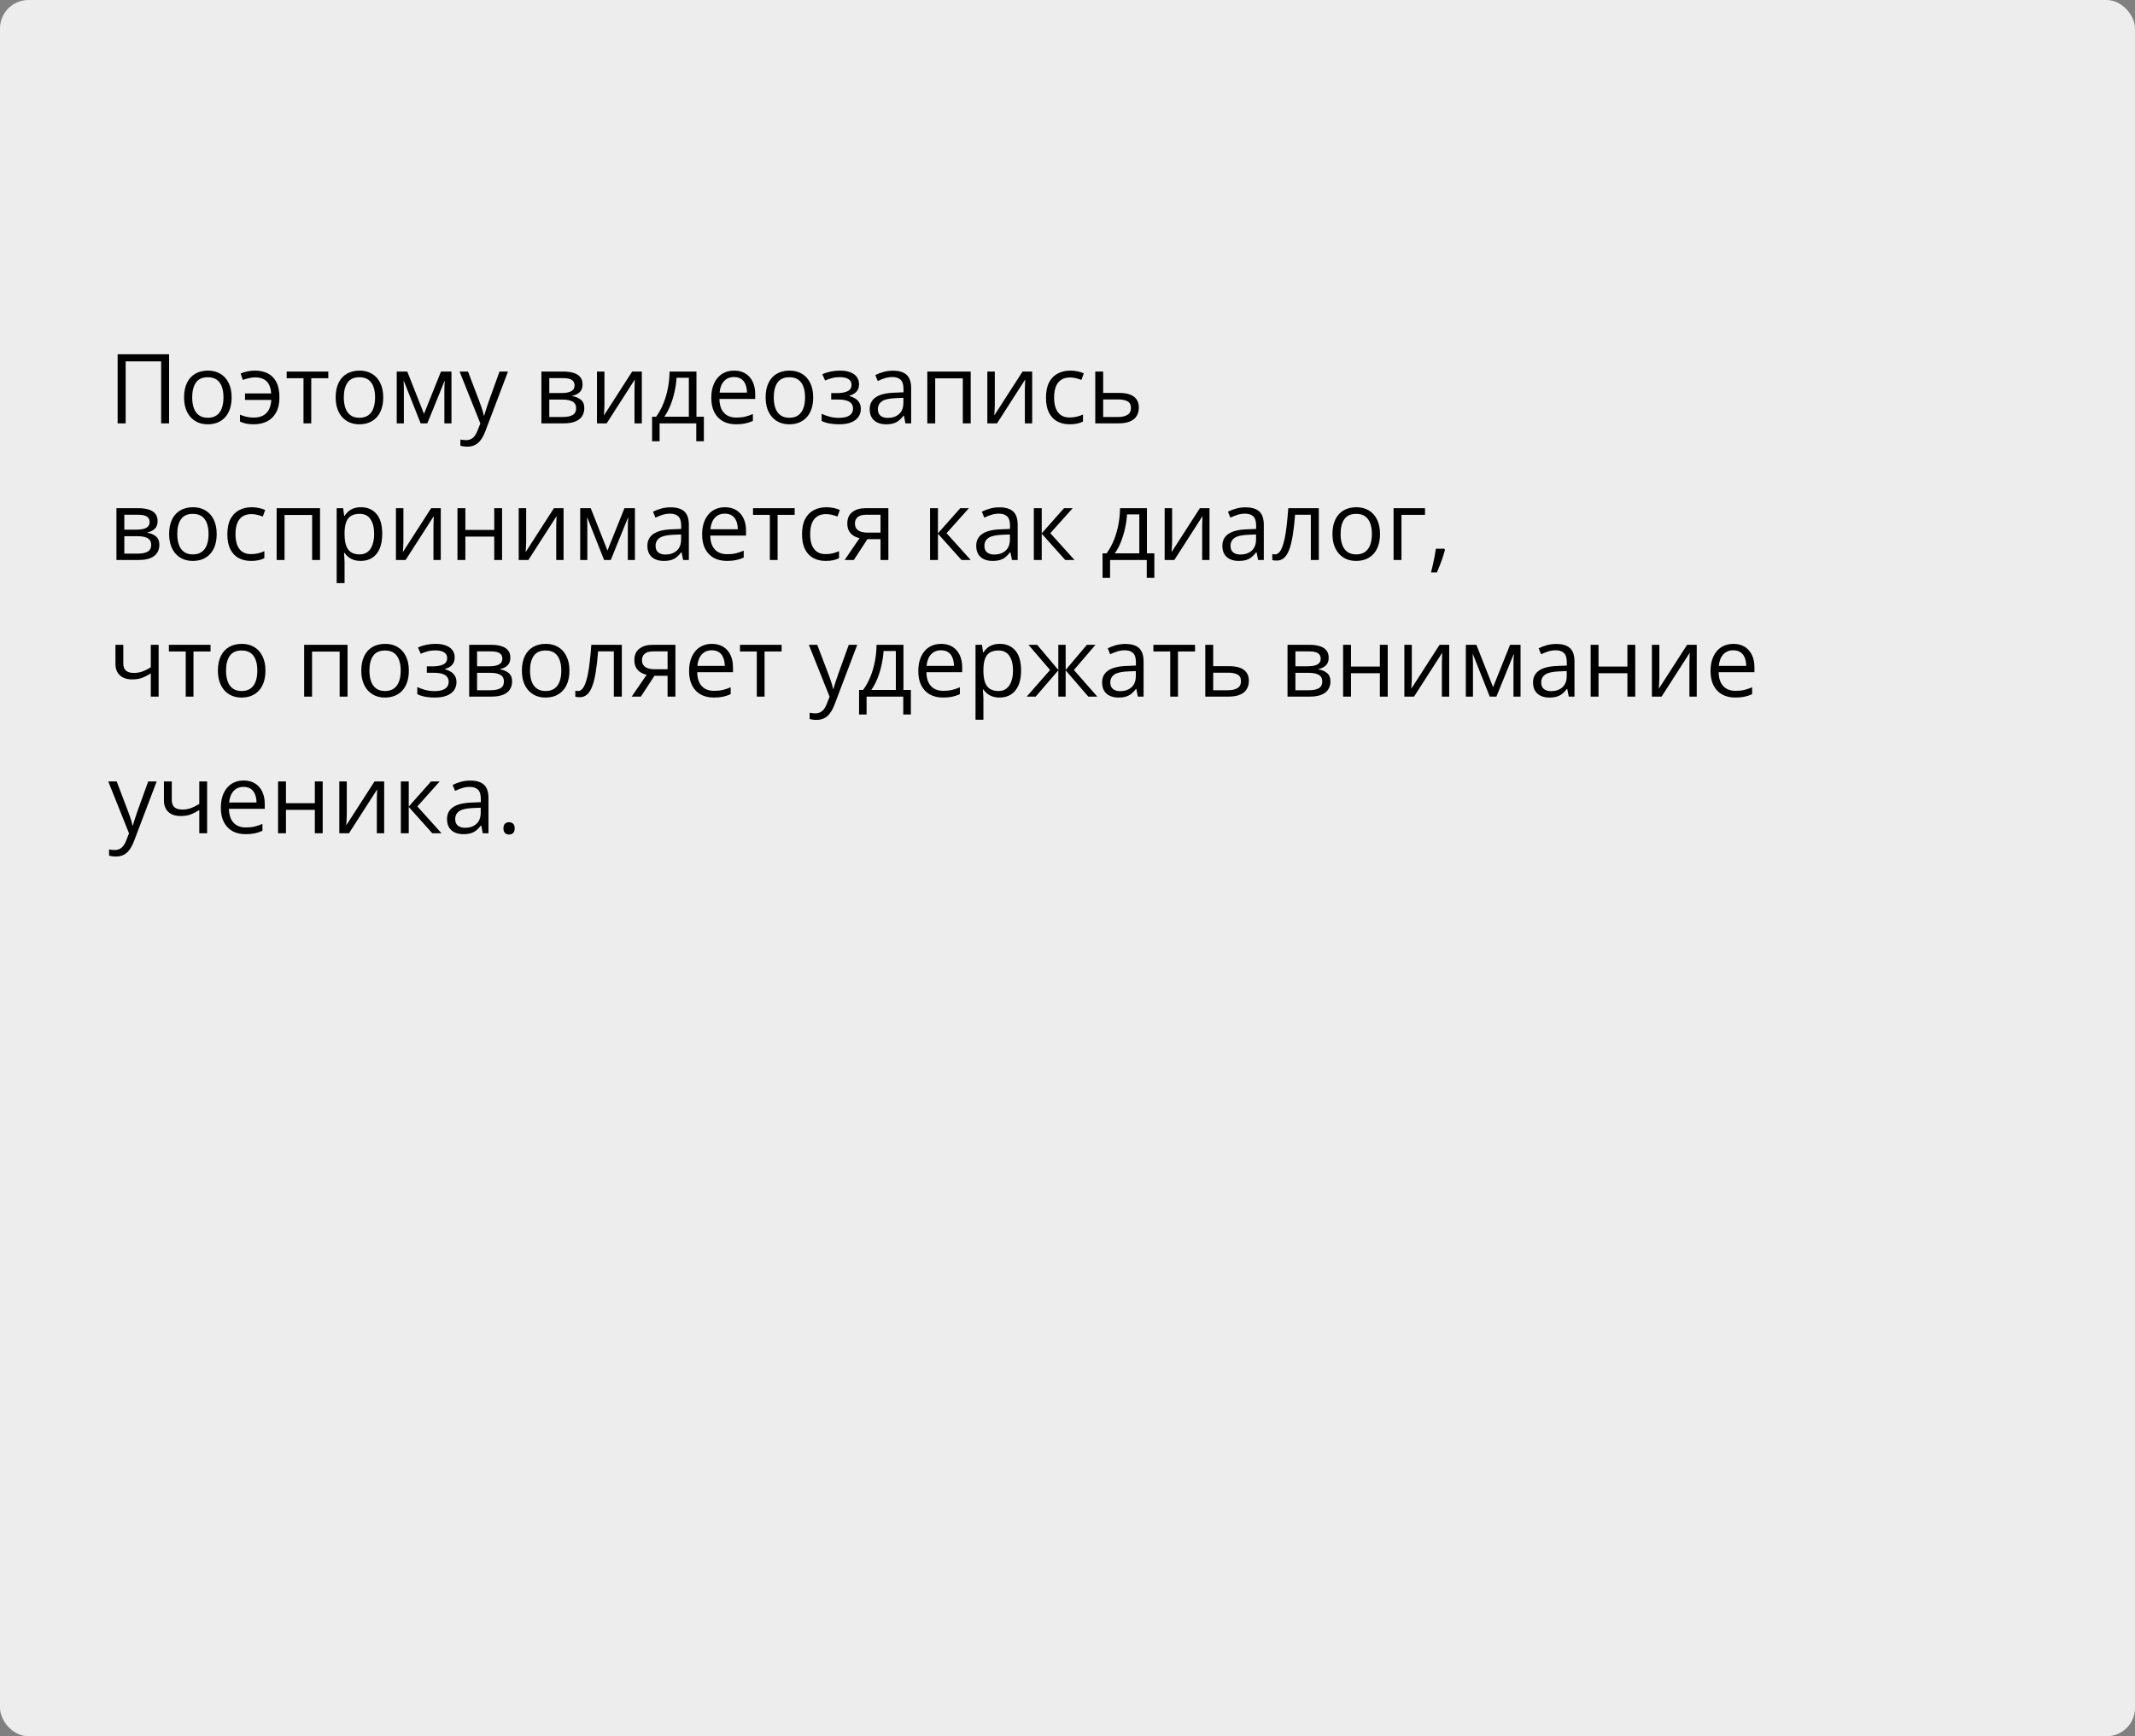
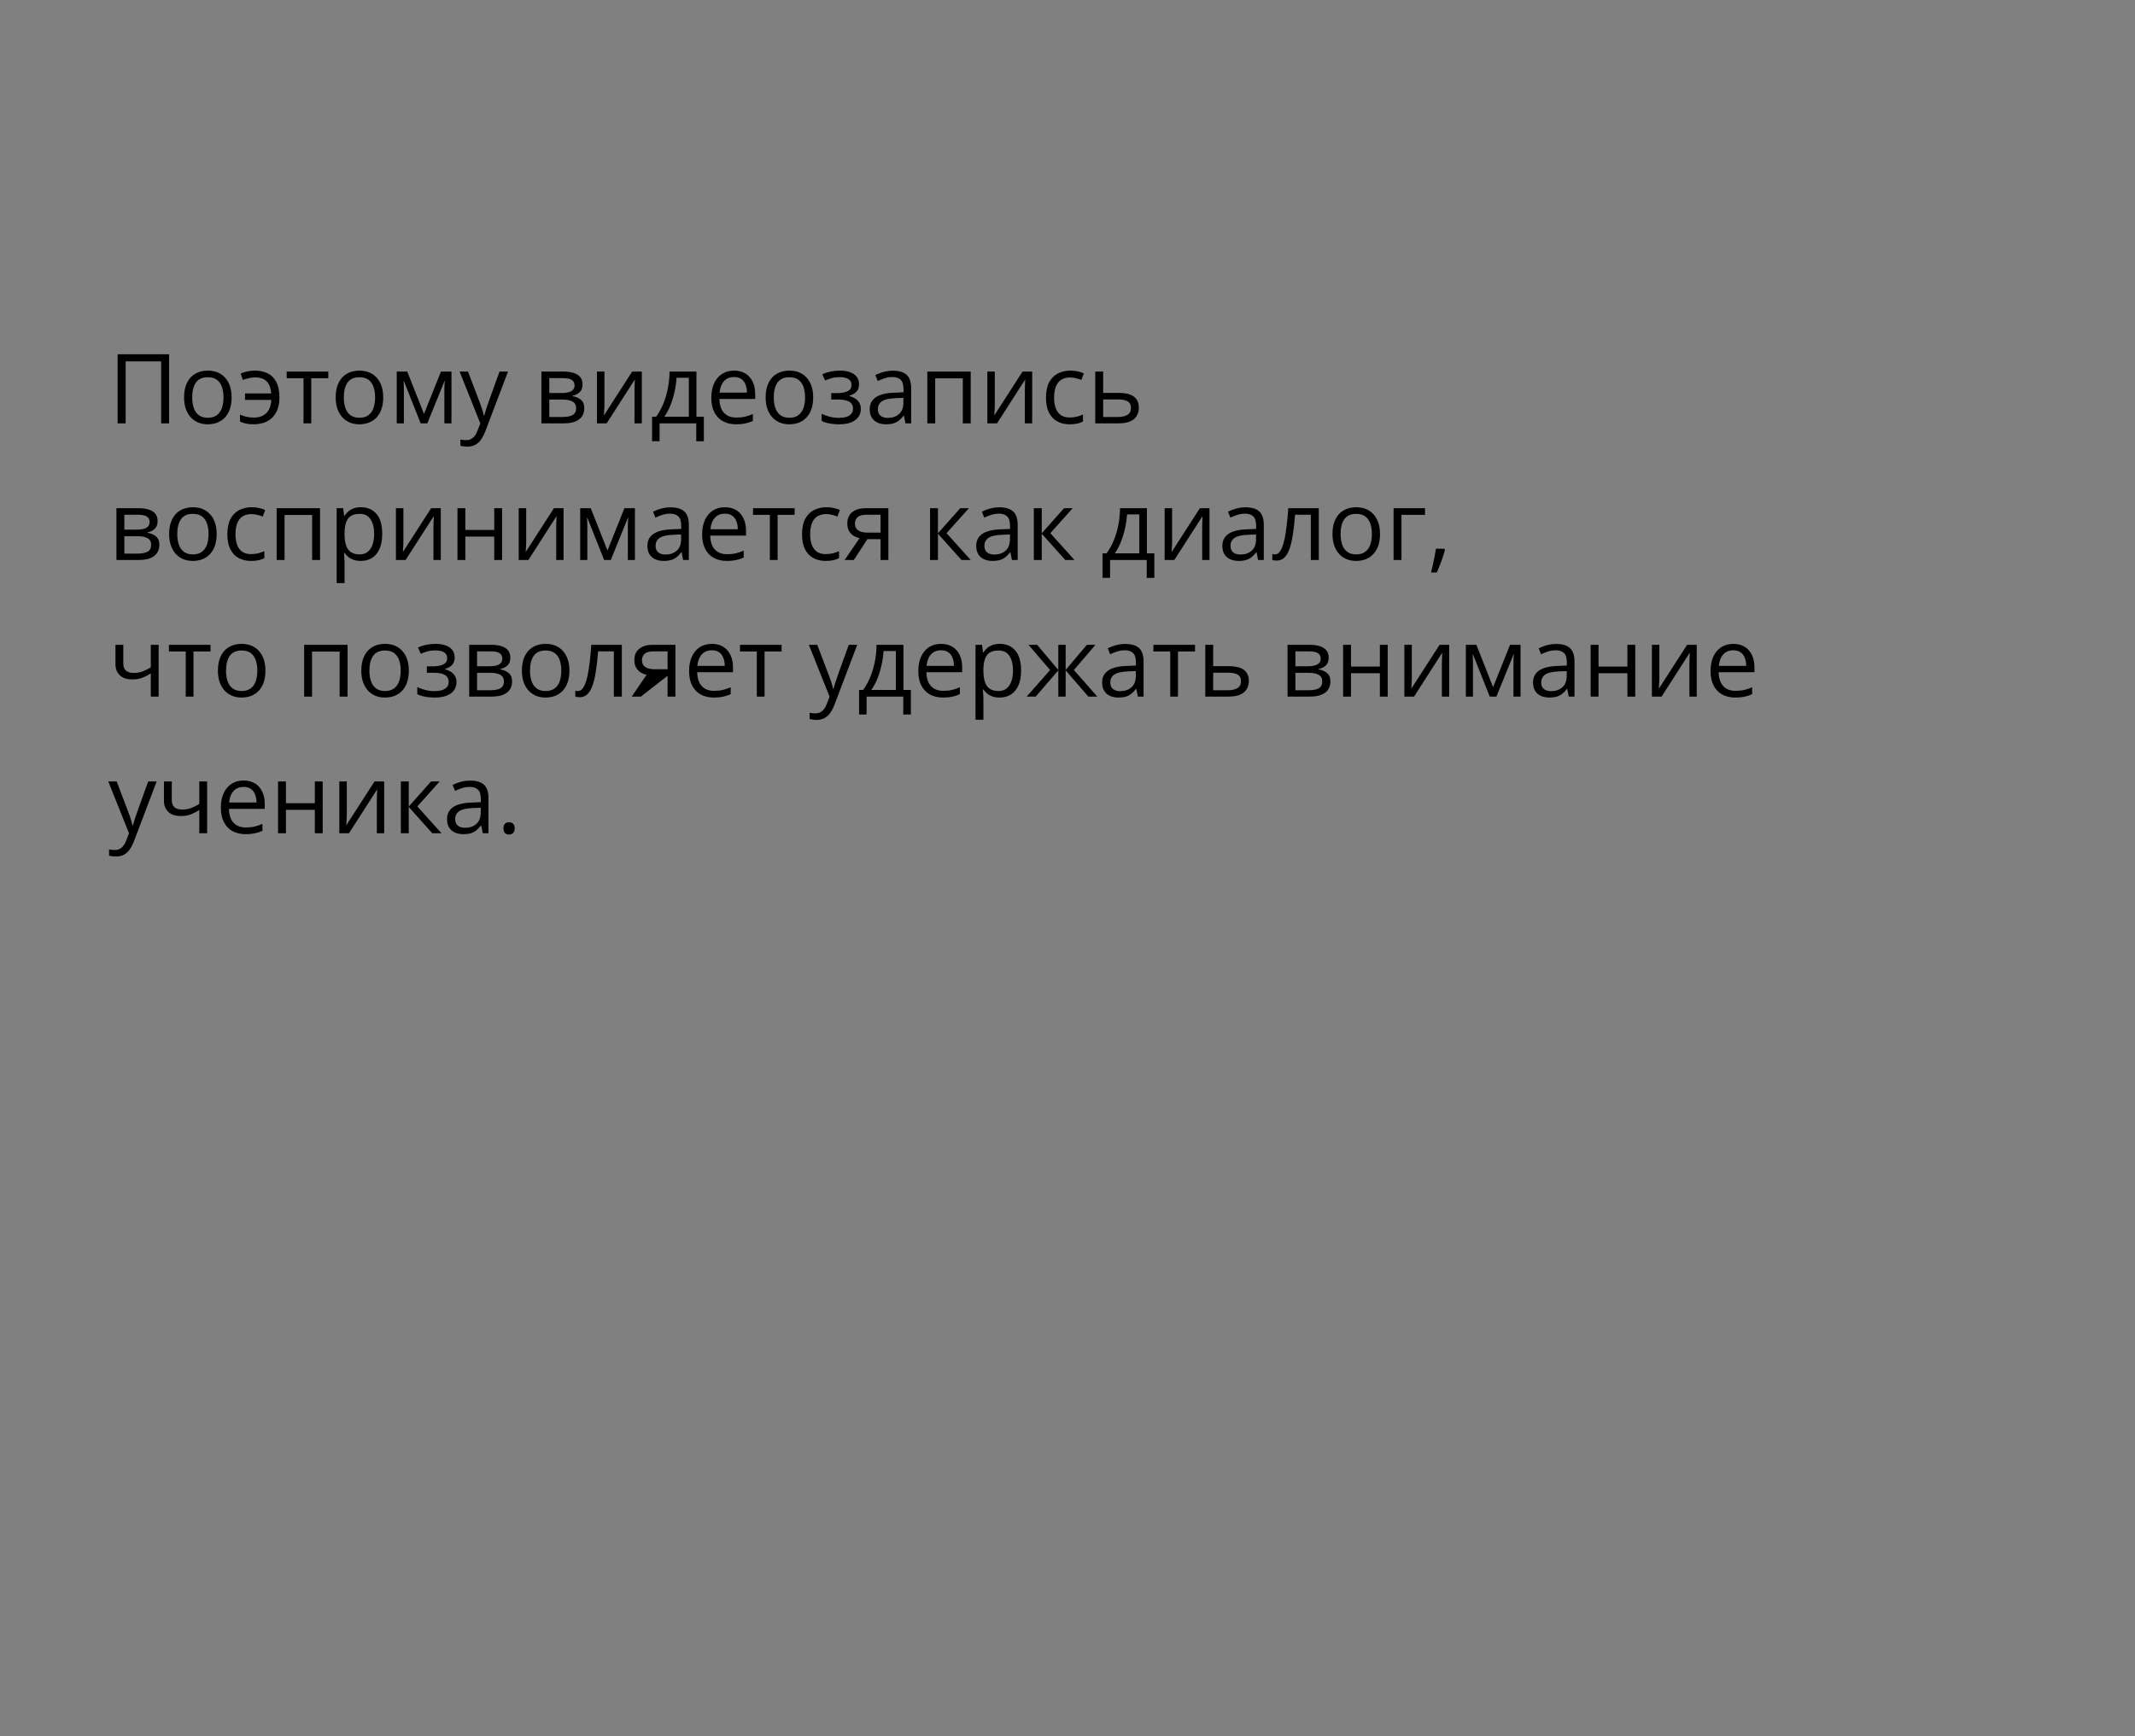
<svg xmlns="http://www.w3.org/2000/svg" width="375" height="305" viewBox="0 0 375 305" fill="none">
  <rect x="0" y="0" width="375" height="305" fill="#808080" stroke="none" />
-   <rect width="375" height="305" rx="5" fill="#EDEDED" />
-   <path d="M20.66 74.366V62.23H29.7V74.366H28.305V63.476H22.071V74.366H20.66ZM40.682 69.801C40.682 70.548 40.585 71.215 40.391 71.801C40.197 72.388 39.918 72.883 39.553 73.287C39.188 73.691 38.745 74.001 38.225 74.217C37.71 74.427 37.126 74.532 36.473 74.532C35.864 74.532 35.306 74.427 34.796 74.217C34.293 74.001 33.856 73.691 33.485 73.287C33.12 72.883 32.835 72.388 32.63 71.801C32.431 71.215 32.331 70.548 32.331 69.801C32.331 68.805 32.5 67.958 32.837 67.261C33.175 66.558 33.656 66.024 34.282 65.659C34.913 65.288 35.662 65.103 36.531 65.103C37.361 65.103 38.086 65.288 38.706 65.659C39.331 66.029 39.816 66.566 40.159 67.269C40.507 67.966 40.682 68.81 40.682 69.801ZM33.759 69.801C33.759 70.531 33.856 71.165 34.049 71.702C34.243 72.238 34.542 72.653 34.946 72.947C35.35 73.24 35.87 73.387 36.506 73.387C37.137 73.387 37.655 73.24 38.059 72.947C38.468 72.653 38.77 72.238 38.963 71.702C39.157 71.165 39.254 70.531 39.254 69.801C39.254 69.076 39.157 68.451 38.963 67.925C38.77 67.394 38.471 66.984 38.067 66.696C37.663 66.409 37.14 66.265 36.498 66.265C35.552 66.265 34.857 66.577 34.415 67.203C33.977 67.828 33.759 68.694 33.759 69.801ZM44.55 74.532C44.035 74.532 43.587 74.491 43.205 74.408C42.829 74.325 42.477 74.206 42.151 74.051V72.847C42.494 72.986 42.862 73.105 43.255 73.204C43.648 73.304 44.088 73.353 44.575 73.353C45.194 73.353 45.726 73.24 46.169 73.013C46.617 72.786 46.965 72.443 47.214 71.984C47.469 71.519 47.616 70.941 47.654 70.249H43.039V69.112H47.638C47.566 68.154 47.297 67.446 46.833 66.987C46.368 66.522 45.681 66.29 44.774 66.29C44.447 66.29 44.088 66.337 43.695 66.431C43.307 66.519 42.959 66.622 42.649 66.738L42.267 65.609C42.588 65.465 42.97 65.346 43.413 65.252C43.861 65.152 44.312 65.103 44.766 65.103C45.623 65.103 46.376 65.263 47.023 65.584C47.671 65.905 48.175 66.411 48.534 67.103C48.899 67.789 49.082 68.689 49.082 69.801C49.082 70.858 48.891 71.738 48.509 72.44C48.127 73.143 47.596 73.669 46.916 74.018C46.24 74.361 45.452 74.532 44.55 74.532ZM57.665 66.439H54.669V74.366H53.307V66.439H50.352V65.269H57.665V66.439ZM67.311 69.801C67.311 70.548 67.214 71.215 67.02 71.801C66.826 72.388 66.547 72.883 66.182 73.287C65.816 73.691 65.374 74.001 64.853 74.217C64.339 74.427 63.755 74.532 63.102 74.532C62.493 74.532 61.934 74.427 61.425 74.217C60.922 74.001 60.484 73.691 60.114 73.287C59.748 72.883 59.464 72.388 59.259 71.801C59.06 71.215 58.96 70.548 58.96 69.801C58.96 68.805 59.129 67.958 59.466 67.261C59.804 66.558 60.285 66.024 60.911 65.659C61.541 65.288 62.291 65.103 63.16 65.103C63.99 65.103 64.715 65.288 65.335 65.659C65.96 66.029 66.445 66.566 66.788 67.269C67.136 67.966 67.311 68.81 67.311 69.801ZM60.388 69.801C60.388 70.531 60.484 71.165 60.678 71.702C60.872 72.238 61.171 72.653 61.575 72.947C61.979 73.24 62.499 73.387 63.135 73.387C63.766 73.387 64.284 73.24 64.688 72.947C65.097 72.653 65.399 72.238 65.592 71.702C65.786 71.165 65.883 70.531 65.883 69.801C65.883 69.076 65.786 68.451 65.592 67.925C65.399 67.394 65.1 66.984 64.696 66.696C64.292 66.409 63.769 66.265 63.127 66.265C62.181 66.265 61.486 66.577 61.044 67.203C60.606 67.828 60.388 68.694 60.388 69.801ZM79.297 65.269V74.366H78.052V68.439C78.052 68.196 78.057 67.95 78.068 67.701C78.085 67.446 78.104 67.192 78.126 66.937H78.077L75.055 74.366H73.885L70.938 66.937H70.888C70.905 67.192 70.916 67.446 70.921 67.701C70.933 67.95 70.938 68.213 70.938 68.489V74.366H69.685V65.269H71.536L74.474 72.706L77.454 65.269H79.297ZM80.725 65.269H82.202L84.211 70.548C84.327 70.858 84.435 71.157 84.535 71.444C84.634 71.727 84.723 71.998 84.8 72.258C84.878 72.518 84.939 72.77 84.983 73.013H85.041C85.118 72.737 85.229 72.374 85.373 71.926C85.517 71.472 85.672 71.01 85.838 70.54L87.739 65.269H89.225L85.265 75.703C85.055 76.262 84.809 76.749 84.526 77.164C84.25 77.579 83.912 77.897 83.514 78.118C83.115 78.345 82.634 78.459 82.069 78.459C81.809 78.459 81.58 78.442 81.38 78.409C81.181 78.381 81.01 78.348 80.866 78.309V77.205C80.987 77.233 81.134 77.258 81.306 77.28C81.483 77.302 81.665 77.313 81.853 77.313C82.197 77.313 82.493 77.247 82.742 77.114C82.996 76.987 83.215 76.798 83.397 76.549C83.58 76.3 83.738 76.004 83.871 75.661L84.369 74.383L80.725 65.269ZM102.323 67.551C102.323 68.121 102.157 68.567 101.825 68.888C101.493 69.203 101.064 69.416 100.539 69.527V69.593C101.109 69.671 101.598 69.876 102.008 70.207C102.423 70.534 102.63 71.035 102.63 71.71C102.63 72.23 102.506 72.689 102.257 73.088C102.008 73.486 101.618 73.799 101.086 74.026C100.555 74.253 99.863 74.366 99.011 74.366H95.093V65.269H98.978C99.631 65.269 100.207 65.343 100.705 65.493C101.208 65.637 101.604 65.874 101.892 66.207C102.179 66.539 102.323 66.987 102.323 67.551ZM101.194 71.71C101.194 71.173 100.99 70.786 100.58 70.548C100.176 70.31 99.587 70.191 98.812 70.191H96.48V73.246H98.845C99.609 73.246 100.19 73.129 100.588 72.897C100.992 72.659 101.194 72.263 101.194 71.71ZM100.92 67.709C100.92 67.277 100.763 66.956 100.447 66.746C100.132 66.53 99.614 66.422 98.895 66.422H96.48V69.037H98.654C99.401 69.037 99.966 68.929 100.348 68.713C100.729 68.498 100.92 68.163 100.92 67.709ZM106.167 65.269V70.988C106.167 71.099 106.164 71.242 106.158 71.419C106.153 71.591 106.144 71.776 106.133 71.976C106.122 72.169 106.111 72.357 106.1 72.54C106.095 72.717 106.086 72.864 106.075 72.98L111.039 65.269H112.732V74.366H111.446V68.788C111.446 68.611 111.449 68.384 111.454 68.107C111.46 67.831 111.468 67.56 111.479 67.294C111.49 67.023 111.498 66.812 111.504 66.663L106.557 74.366H104.855V65.269H106.167ZM122.328 65.269V73.196H123.631V77.512H122.295V74.366H115.854V77.512H114.534V73.196H115.248C115.768 72.476 116.199 71.688 116.542 70.83C116.886 69.972 117.146 69.073 117.323 68.132C117.5 67.186 117.594 66.231 117.605 65.269H122.328ZM120.992 66.364H118.833C118.784 67.172 118.665 67.994 118.477 68.83C118.294 69.665 118.05 70.462 117.746 71.22C117.442 71.973 117.088 72.631 116.684 73.196H120.992V66.364ZM128.944 65.103C129.719 65.103 130.383 65.274 130.936 65.617C131.489 65.96 131.913 66.442 132.206 67.061C132.499 67.676 132.646 68.395 132.646 69.22V70.075H126.362C126.379 71.143 126.645 71.956 127.159 72.515C127.674 73.074 128.399 73.353 129.334 73.353C129.91 73.353 130.419 73.301 130.861 73.196C131.304 73.091 131.763 72.936 132.239 72.731V73.943C131.78 74.148 131.323 74.297 130.87 74.391C130.421 74.485 129.89 74.532 129.276 74.532C128.402 74.532 127.638 74.355 126.985 74.001C126.337 73.641 125.834 73.116 125.474 72.424C125.114 71.732 124.935 70.885 124.935 69.884C124.935 68.904 125.098 68.058 125.424 67.344C125.756 66.624 126.221 66.071 126.819 65.684C127.422 65.296 128.13 65.103 128.944 65.103ZM128.927 66.231C128.191 66.231 127.605 66.472 127.167 66.954C126.73 67.435 126.47 68.107 126.387 68.971H131.202C131.196 68.428 131.11 67.953 130.944 67.543C130.784 67.128 130.538 66.807 130.206 66.58C129.874 66.348 129.447 66.231 128.927 66.231ZM142.831 69.801C142.831 70.548 142.734 71.215 142.541 71.801C142.347 72.388 142.067 72.883 141.702 73.287C141.337 73.691 140.894 74.001 140.374 74.217C139.859 74.427 139.276 74.532 138.623 74.532C138.014 74.532 137.455 74.427 136.946 74.217C136.442 74.001 136.005 73.691 135.634 73.287C135.269 72.883 134.984 72.388 134.779 71.801C134.58 71.215 134.48 70.548 134.48 69.801C134.48 68.805 134.649 67.958 134.987 67.261C135.324 66.558 135.806 66.024 136.431 65.659C137.062 65.288 137.812 65.103 138.681 65.103C139.511 65.103 140.236 65.288 140.855 65.659C141.481 66.029 141.965 66.566 142.308 67.269C142.657 67.966 142.831 68.81 142.831 69.801ZM135.908 69.801C135.908 70.531 136.005 71.165 136.199 71.702C136.392 72.238 136.691 72.653 137.095 72.947C137.499 73.24 138.019 73.387 138.656 73.387C139.287 73.387 139.804 73.24 140.208 72.947C140.618 72.653 140.919 72.238 141.113 71.702C141.306 71.165 141.403 70.531 141.403 69.801C141.403 69.076 141.306 68.451 141.113 67.925C140.919 67.394 140.62 66.984 140.216 66.696C139.812 66.409 139.289 66.265 138.647 66.265C137.701 66.265 137.007 66.577 136.564 67.203C136.127 67.828 135.908 68.694 135.908 69.801ZM147.554 65.103C148.235 65.103 148.824 65.197 149.322 65.385C149.82 65.567 150.205 65.836 150.476 66.19C150.747 66.544 150.883 66.976 150.883 67.485C150.883 68.033 150.733 68.47 150.435 68.796C150.136 69.123 149.723 69.358 149.198 69.502V69.568C149.569 69.668 149.903 69.812 150.202 70C150.507 70.183 150.747 70.426 150.924 70.731C151.107 71.029 151.198 71.403 151.198 71.851C151.198 72.36 151.06 72.82 150.783 73.229C150.507 73.633 150.086 73.951 149.521 74.184C148.957 74.416 148.243 74.532 147.38 74.532C146.954 74.532 146.55 74.507 146.168 74.457C145.786 74.413 145.44 74.347 145.13 74.258C144.82 74.17 144.549 74.065 144.317 73.943V72.689C144.704 72.878 145.158 73.044 145.678 73.188C146.198 73.331 146.76 73.403 147.363 73.403C147.828 73.403 148.246 73.351 148.617 73.246C148.987 73.135 149.281 72.961 149.497 72.723C149.718 72.479 149.829 72.161 149.829 71.768C149.829 71.408 149.732 71.112 149.538 70.88C149.344 70.642 149.054 70.468 148.667 70.357C148.285 70.241 147.8 70.183 147.214 70.183H145.994V69.054H146.998C147.778 69.054 148.401 68.943 148.866 68.722C149.331 68.5 149.563 68.127 149.563 67.601C149.563 67.147 149.383 66.81 149.023 66.588C148.664 66.362 148.149 66.248 147.479 66.248C146.981 66.248 146.542 66.301 146.16 66.406C145.778 66.505 145.366 66.649 144.923 66.837L144.433 65.733C144.909 65.523 145.407 65.365 145.927 65.26C146.447 65.155 146.99 65.103 147.554 65.103ZM156.834 65.119C157.919 65.119 158.724 65.363 159.25 65.85C159.776 66.337 160.039 67.114 160.039 68.182V74.366H159.034L158.769 73.022H158.702C158.448 73.353 158.182 73.633 157.905 73.86C157.629 74.081 157.308 74.25 156.942 74.366C156.583 74.477 156.14 74.532 155.614 74.532C155.061 74.532 154.568 74.435 154.137 74.242C153.711 74.048 153.373 73.755 153.124 73.362C152.881 72.969 152.759 72.471 152.759 71.868C152.759 70.96 153.118 70.263 153.838 69.776C154.557 69.289 155.653 69.023 157.125 68.979L158.694 68.913V68.356C158.694 67.571 158.525 67.02 158.188 66.705C157.85 66.389 157.374 66.231 156.76 66.231C156.284 66.231 155.83 66.301 155.398 66.439C154.967 66.577 154.557 66.741 154.17 66.929L153.747 65.883C154.156 65.672 154.626 65.493 155.158 65.343C155.689 65.194 156.248 65.119 156.834 65.119ZM158.677 69.884L157.291 69.942C156.157 69.986 155.357 70.171 154.892 70.498C154.427 70.825 154.195 71.287 154.195 71.884C154.195 72.404 154.353 72.789 154.668 73.038C154.983 73.287 155.401 73.412 155.921 73.412C156.729 73.412 157.391 73.188 157.905 72.739C158.42 72.291 158.677 71.619 158.677 70.722V69.884ZM170.498 65.269V74.366H169.111V66.456H164.264V74.366H162.877V65.269H170.498ZM174.731 65.269V70.988C174.731 71.099 174.728 71.242 174.723 71.419C174.717 71.591 174.709 71.776 174.698 71.976C174.687 72.169 174.676 72.357 174.665 72.54C174.659 72.717 174.651 72.864 174.64 72.98L179.604 65.269H181.297V74.366H180.01V68.788C180.01 68.611 180.013 68.384 180.019 68.107C180.024 67.831 180.032 67.56 180.043 67.294C180.055 67.023 180.063 66.812 180.068 66.663L175.121 74.366H173.419V65.269H174.731ZM187.871 74.532C187.052 74.532 186.33 74.363 185.705 74.026C185.079 73.688 184.592 73.174 184.244 72.482C183.895 71.79 183.721 70.919 183.721 69.867C183.721 68.766 183.903 67.867 184.269 67.169C184.639 66.467 185.148 65.947 185.796 65.609C186.443 65.271 187.179 65.103 188.004 65.103C188.458 65.103 188.895 65.15 189.315 65.244C189.742 65.332 190.09 65.446 190.361 65.584L189.946 66.738C189.67 66.627 189.349 66.528 188.983 66.439C188.624 66.35 188.286 66.306 187.971 66.306C187.34 66.306 186.814 66.442 186.394 66.713C185.979 66.984 185.666 67.382 185.456 67.908C185.251 68.434 185.148 69.081 185.148 69.851C185.148 70.587 185.248 71.215 185.447 71.735C185.652 72.255 185.954 72.653 186.352 72.93C186.756 73.201 187.26 73.337 187.863 73.337C188.344 73.337 188.779 73.287 189.166 73.188C189.553 73.082 189.905 72.961 190.22 72.822V74.051C189.916 74.206 189.576 74.325 189.199 74.408C188.828 74.491 188.386 74.532 187.871 74.532ZM193.765 69.02H196.554C197.328 69.02 197.973 69.117 198.488 69.311C199.002 69.505 199.387 69.793 199.642 70.174C199.902 70.556 200.032 71.029 200.032 71.594C200.032 72.158 199.904 72.648 199.65 73.063C199.401 73.478 199.014 73.799 198.488 74.026C197.968 74.253 197.295 74.366 196.471 74.366H192.378V65.269H193.765V69.02ZM198.646 71.66C198.646 71.101 198.446 70.714 198.048 70.498C197.655 70.277 197.104 70.166 196.396 70.166H193.765V73.246H196.404C197.068 73.246 197.608 73.124 198.023 72.88C198.438 72.631 198.646 72.225 198.646 71.66ZM27.683 91.551C27.683 92.121 27.517 92.567 27.185 92.888C26.852 93.203 26.424 93.416 25.898 93.527V93.593C26.468 93.671 26.958 93.876 27.367 94.207C27.782 94.534 27.99 95.035 27.99 95.71C27.99 96.23 27.865 96.689 27.616 97.088C27.367 97.486 26.977 97.799 26.446 98.026C25.915 98.253 25.223 98.366 24.371 98.366H20.453V89.269H24.337C24.99 89.269 25.566 89.343 26.064 89.493C26.567 89.637 26.963 89.874 27.251 90.207C27.539 90.539 27.683 90.987 27.683 91.551ZM26.554 95.71C26.554 95.173 26.349 94.786 25.939 94.548C25.535 94.31 24.946 94.191 24.171 94.191H21.839V97.246H24.205C24.968 97.246 25.549 97.129 25.948 96.897C26.352 96.659 26.554 96.263 26.554 95.71ZM26.28 91.709C26.28 91.277 26.122 90.956 25.807 90.746C25.491 90.53 24.974 90.422 24.254 90.422H21.839V93.037H24.014C24.761 93.037 25.325 92.929 25.707 92.713C26.089 92.498 26.28 92.163 26.28 91.709ZM38.059 93.801C38.059 94.548 37.962 95.215 37.768 95.801C37.574 96.388 37.295 96.883 36.93 97.287C36.565 97.691 36.122 98.001 35.602 98.217C35.087 98.427 34.503 98.532 33.85 98.532C33.241 98.532 32.682 98.427 32.173 98.217C31.67 98.001 31.233 97.691 30.862 97.287C30.497 96.883 30.212 96.388 30.007 95.801C29.808 95.215 29.708 94.548 29.708 93.801C29.708 92.805 29.877 91.958 30.214 91.261C30.552 90.558 31.033 90.024 31.659 89.659C32.29 89.288 33.039 89.103 33.908 89.103C34.738 89.103 35.463 89.288 36.083 89.659C36.708 90.029 37.193 90.566 37.536 91.269C37.884 91.966 38.059 92.81 38.059 93.801ZM31.136 93.801C31.136 94.531 31.233 95.165 31.426 95.702C31.62 96.238 31.919 96.653 32.323 96.947C32.727 97.24 33.247 97.387 33.883 97.387C34.514 97.387 35.032 97.24 35.435 96.947C35.845 96.653 36.147 96.238 36.34 95.702C36.534 95.165 36.631 94.531 36.631 93.801C36.631 93.076 36.534 92.451 36.34 91.925C36.147 91.394 35.848 90.984 35.444 90.696C35.04 90.409 34.517 90.265 33.875 90.265C32.929 90.265 32.234 90.577 31.791 91.203C31.354 91.828 31.136 92.694 31.136 93.801ZM44.085 98.532C43.266 98.532 42.544 98.363 41.919 98.026C41.293 97.688 40.806 97.174 40.458 96.482C40.109 95.79 39.935 94.919 39.935 93.867C39.935 92.766 40.117 91.867 40.482 91.169C40.853 90.467 41.362 89.947 42.01 89.609C42.657 89.271 43.393 89.103 44.218 89.103C44.672 89.103 45.109 89.15 45.529 89.244C45.955 89.332 46.304 89.446 46.575 89.584L46.16 90.738C45.883 90.627 45.562 90.528 45.197 90.439C44.838 90.35 44.5 90.306 44.185 90.306C43.554 90.306 43.028 90.442 42.607 90.713C42.192 90.984 41.88 91.382 41.669 91.908C41.465 92.434 41.362 93.081 41.362 93.851C41.362 94.587 41.462 95.215 41.661 95.735C41.866 96.255 42.167 96.653 42.566 96.93C42.97 97.201 43.474 97.337 44.077 97.337C44.558 97.337 44.992 97.287 45.38 97.188C45.767 97.082 46.119 96.961 46.434 96.822V98.051C46.13 98.206 45.789 98.325 45.413 98.408C45.042 98.491 44.6 98.532 44.085 98.532ZM56.212 89.269V98.366H54.826V90.456H49.978V98.366H48.592V89.269H56.212ZM63.409 89.103C64.544 89.103 65.448 89.493 66.124 90.273C66.799 91.053 67.136 92.226 67.136 93.793C67.136 94.827 66.981 95.696 66.671 96.399C66.362 97.102 65.924 97.633 65.36 97.993C64.801 98.352 64.14 98.532 63.376 98.532C62.895 98.532 62.471 98.469 62.106 98.341C61.741 98.214 61.428 98.043 61.168 97.827C60.908 97.611 60.692 97.376 60.52 97.121H60.421C60.438 97.337 60.457 97.597 60.479 97.901C60.507 98.206 60.52 98.471 60.52 98.698V102.434H59.134V89.269H60.272L60.454 90.613H60.52C60.698 90.337 60.913 90.085 61.168 89.858C61.422 89.626 61.732 89.443 62.098 89.31C62.468 89.172 62.906 89.103 63.409 89.103ZM63.169 90.265C62.538 90.265 62.029 90.386 61.641 90.63C61.259 90.873 60.98 91.239 60.803 91.726C60.626 92.207 60.532 92.813 60.52 93.543V93.809C60.52 94.578 60.603 95.228 60.77 95.76C60.941 96.291 61.221 96.695 61.608 96.972C62.001 97.248 62.526 97.387 63.185 97.387C63.749 97.387 64.22 97.234 64.596 96.93C64.972 96.626 65.252 96.203 65.435 95.66C65.623 95.112 65.717 94.484 65.717 93.776C65.717 92.702 65.507 91.85 65.086 91.219C64.671 90.583 64.032 90.265 63.169 90.265ZM70.855 89.269V94.988C70.855 95.099 70.852 95.242 70.847 95.419C70.841 95.591 70.833 95.776 70.822 95.976C70.811 96.169 70.8 96.357 70.789 96.54C70.783 96.717 70.775 96.864 70.764 96.98L75.728 89.269H77.421V98.366H76.134V92.788C76.134 92.611 76.137 92.384 76.143 92.107C76.148 91.831 76.156 91.56 76.168 91.294C76.178 91.023 76.187 90.812 76.192 90.663L71.245 98.366H69.543V89.269H70.855ZM81.737 89.269V93.087H86.809V89.269H88.187V98.366H86.809V94.257H81.737V98.366H80.351V89.269H81.737ZM92.42 89.269V94.988C92.42 95.099 92.418 95.242 92.412 95.419C92.407 95.591 92.398 95.776 92.387 95.976C92.376 96.169 92.365 96.357 92.354 96.54C92.349 96.717 92.34 96.864 92.329 96.98L97.293 89.269H98.986V98.366H97.7V92.788C97.7 92.611 97.703 92.384 97.708 92.107C97.713 91.831 97.722 91.56 97.733 91.294C97.744 91.023 97.752 90.812 97.758 90.663L92.811 98.366H91.109V89.269H92.42ZM111.521 89.269V98.366H110.275V92.439C110.275 92.196 110.281 91.95 110.292 91.701C110.309 91.446 110.328 91.192 110.35 90.937H110.3L107.279 98.366H106.108L103.162 90.937H103.112C103.128 91.192 103.139 91.446 103.145 91.701C103.156 91.95 103.162 92.213 103.162 92.489V98.366H101.908V89.269H103.759L106.698 96.706L109.678 89.269H111.521ZM117.788 89.119C118.872 89.119 119.677 89.363 120.203 89.85C120.729 90.337 120.992 91.114 120.992 92.182V98.366H119.987L119.722 97.022H119.655C119.401 97.353 119.135 97.633 118.858 97.86C118.582 98.081 118.261 98.25 117.896 98.366C117.536 98.477 117.093 98.532 116.567 98.532C116.014 98.532 115.521 98.435 115.09 98.242C114.664 98.048 114.326 97.755 114.077 97.362C113.834 96.969 113.712 96.471 113.712 95.868C113.712 94.96 114.072 94.263 114.791 93.776C115.51 93.289 116.606 93.023 118.078 92.979L119.647 92.913V92.356C119.647 91.571 119.478 91.02 119.141 90.705C118.803 90.389 118.327 90.231 117.713 90.231C117.237 90.231 116.783 90.301 116.352 90.439C115.92 90.577 115.51 90.741 115.123 90.929L114.7 89.883C115.109 89.672 115.58 89.493 116.111 89.343C116.642 89.194 117.201 89.119 117.788 89.119ZM119.63 93.884L118.244 93.942C117.11 93.986 116.31 94.171 115.845 94.498C115.38 94.825 115.148 95.287 115.148 95.884C115.148 96.404 115.306 96.789 115.621 97.038C115.937 97.287 116.354 97.412 116.875 97.412C117.682 97.412 118.344 97.188 118.858 96.739C119.373 96.291 119.63 95.619 119.63 94.722V93.884ZM127.333 89.103C128.108 89.103 128.772 89.274 129.326 89.617C129.879 89.96 130.302 90.442 130.596 91.061C130.889 91.676 131.036 92.395 131.036 93.22V94.075H124.752C124.769 95.143 125.034 95.956 125.549 96.515C126.063 97.074 126.788 97.353 127.724 97.353C128.299 97.353 128.808 97.301 129.251 97.196C129.694 97.091 130.153 96.936 130.629 96.731V97.943C130.17 98.148 129.713 98.297 129.259 98.391C128.811 98.485 128.28 98.532 127.666 98.532C126.791 98.532 126.028 98.355 125.375 98.001C124.727 97.641 124.223 97.116 123.864 96.424C123.504 95.732 123.324 94.885 123.324 93.884C123.324 92.904 123.487 92.058 123.814 91.344C124.146 90.624 124.611 90.071 125.208 89.684C125.812 89.296 126.52 89.103 127.333 89.103ZM127.317 90.231C126.581 90.231 125.994 90.472 125.557 90.954C125.12 91.435 124.86 92.107 124.777 92.971H129.591C129.586 92.428 129.5 91.953 129.334 91.543C129.174 91.128 128.927 90.807 128.595 90.58C128.263 90.348 127.837 90.231 127.317 90.231ZM139.577 90.439H136.581V98.366H135.219V90.439H132.264V89.269H139.577V90.439ZM145.022 98.532C144.203 98.532 143.481 98.363 142.856 98.026C142.231 97.688 141.744 97.174 141.395 96.482C141.046 95.79 140.872 94.919 140.872 93.867C140.872 92.766 141.055 91.867 141.42 91.169C141.791 90.467 142.3 89.947 142.947 89.609C143.595 89.271 144.331 89.103 145.155 89.103C145.609 89.103 146.046 89.15 146.467 89.244C146.893 89.332 147.242 89.446 147.513 89.584L147.098 90.738C146.821 90.627 146.5 90.528 146.135 90.439C145.775 90.35 145.438 90.306 145.122 90.306C144.491 90.306 143.965 90.442 143.545 90.713C143.13 90.984 142.817 91.382 142.607 91.908C142.402 92.434 142.3 93.081 142.3 93.851C142.3 94.587 142.399 95.215 142.599 95.735C142.803 96.255 143.105 96.653 143.503 96.93C143.907 97.201 144.411 97.337 145.014 97.337C145.496 97.337 145.93 97.287 146.317 97.188C146.705 97.082 147.056 96.961 147.372 96.822V98.051C147.067 98.206 146.727 98.325 146.351 98.408C145.98 98.491 145.537 98.532 145.022 98.532ZM149.97 98.366H148.359L150.982 94.531C150.601 94.448 150.246 94.307 149.92 94.108C149.593 93.903 149.328 93.624 149.123 93.269C148.924 92.915 148.824 92.475 148.824 91.95C148.824 91.075 149.115 90.411 149.696 89.957C150.282 89.498 151.054 89.269 152.012 89.269H156.038V98.366H154.66V94.714H152.352L149.97 98.366ZM150.161 91.958C150.161 92.5 150.354 92.904 150.742 93.17C151.129 93.43 151.682 93.56 152.402 93.56H154.66V90.422H152.161C151.453 90.422 150.941 90.566 150.625 90.854C150.316 91.136 150.161 91.504 150.161 91.958ZM168.663 89.269H170.182L166.256 93.66L170.498 98.366H168.879L164.745 93.751V98.366H163.359V89.269H164.745V93.685L168.663 89.269ZM175.544 89.119C176.629 89.119 177.434 89.363 177.96 89.85C178.486 90.337 178.749 91.114 178.749 92.182V98.366H177.744L177.479 97.022H177.412C177.158 97.353 176.892 97.633 176.615 97.86C176.339 98.081 176.018 98.25 175.652 98.366C175.293 98.477 174.85 98.532 174.324 98.532C173.771 98.532 173.278 98.435 172.847 98.242C172.421 98.048 172.083 97.755 171.834 97.362C171.59 96.969 171.469 96.471 171.469 95.868C171.469 94.96 171.828 94.263 172.548 93.776C173.267 93.289 174.363 93.023 175.835 92.979L177.404 92.913V92.356C177.404 91.571 177.235 91.02 176.897 90.705C176.56 90.389 176.084 90.231 175.47 90.231C174.994 90.231 174.54 90.301 174.108 90.439C173.677 90.577 173.267 90.741 172.88 90.929L172.457 89.883C172.866 89.672 173.336 89.493 173.868 89.343C174.399 89.194 174.958 89.119 175.544 89.119ZM177.387 93.884L176.001 93.942C174.867 93.986 174.067 94.171 173.602 94.498C173.137 94.825 172.905 95.287 172.905 95.884C172.905 96.404 173.062 96.789 173.378 97.038C173.693 97.287 174.111 97.412 174.631 97.412C175.439 97.412 176.101 97.188 176.615 96.739C177.13 96.291 177.387 95.619 177.387 94.722V93.884ZM186.892 89.269H188.411L184.484 93.66L188.726 98.366H187.107L182.974 93.751V98.366H181.587V89.269H182.974V93.685L186.892 89.269ZM201.451 89.269V97.196H202.754V101.512H201.418V98.366H194.977V101.512H193.657V97.196H194.371C194.891 96.476 195.322 95.688 195.666 94.83C196.009 93.972 196.269 93.073 196.446 92.132C196.623 91.186 196.717 90.231 196.728 89.269H201.451ZM200.115 90.364H197.957C197.907 91.172 197.788 91.994 197.6 92.83C197.417 93.665 197.174 94.462 196.869 95.22C196.565 95.973 196.211 96.631 195.807 97.196H200.115V90.364ZM205.875 89.269V94.988C205.875 95.099 205.873 95.242 205.867 95.419C205.862 95.591 205.853 95.776 205.842 95.976C205.831 96.169 205.82 96.357 205.809 96.54C205.804 96.717 205.795 96.864 205.784 96.98L210.748 89.269H212.441V98.366H211.155V92.788C211.155 92.611 211.158 92.384 211.163 92.107C211.169 91.831 211.177 91.56 211.188 91.294C211.199 91.023 211.207 90.812 211.213 90.663L206.266 98.366H204.564V89.269H205.875ZM218.775 89.119C219.86 89.119 220.665 89.363 221.19 89.85C221.716 90.337 221.979 91.114 221.979 92.182V98.366H220.975L220.709 97.022H220.643C220.388 97.353 220.122 97.633 219.846 97.86C219.569 98.081 219.248 98.25 218.883 98.366C218.523 98.477 218.08 98.532 217.555 98.532C217.001 98.532 216.509 98.435 216.077 98.242C215.651 98.048 215.313 97.755 215.064 97.362C214.821 96.969 214.699 96.471 214.699 95.868C214.699 94.96 215.059 94.263 215.778 93.776C216.498 93.289 217.593 93.023 219.065 92.979L220.634 92.913V92.356C220.634 91.571 220.465 91.02 220.128 90.705C219.79 90.389 219.314 90.231 218.7 90.231C218.224 90.231 217.771 90.301 217.339 90.439C216.907 90.577 216.498 90.741 216.11 90.929L215.687 89.883C216.097 89.672 216.567 89.493 217.098 89.343C217.629 89.194 218.188 89.119 218.775 89.119ZM220.618 93.884L219.231 93.942C218.097 93.986 217.297 94.171 216.833 94.498C216.368 94.825 216.135 95.287 216.135 95.884C216.135 96.404 216.293 96.789 216.608 97.038C216.924 97.287 217.342 97.412 217.862 97.412C218.67 97.412 219.331 97.188 219.846 96.739C220.36 96.291 220.618 95.619 220.618 94.722V93.884ZM231.641 98.366H230.238V90.422H227.474C227.363 91.856 227.222 93.084 227.051 94.108C226.885 95.126 226.674 95.959 226.42 96.606C226.171 97.248 225.867 97.722 225.507 98.026C225.153 98.325 224.729 98.474 224.237 98.474C224.087 98.474 223.946 98.466 223.813 98.449C223.681 98.433 223.567 98.405 223.473 98.366V97.32C223.545 97.342 223.62 97.359 223.697 97.37C223.78 97.381 223.866 97.387 223.955 97.387C224.204 97.387 224.431 97.284 224.635 97.08C224.846 96.869 225.034 96.554 225.2 96.133C225.371 95.713 225.523 95.181 225.656 94.54C225.789 93.892 225.905 93.131 226.005 92.257C226.11 91.377 226.201 90.381 226.279 89.269H231.641V98.366ZM242.391 93.801C242.391 94.548 242.294 95.215 242.1 95.801C241.906 96.388 241.627 96.883 241.262 97.287C240.896 97.691 240.454 98.001 239.934 98.217C239.419 98.427 238.835 98.532 238.182 98.532C237.573 98.532 237.014 98.427 236.505 98.217C236.002 98.001 235.565 97.691 235.194 97.287C234.829 96.883 234.544 96.388 234.339 95.801C234.14 95.215 234.04 94.548 234.04 93.801C234.04 92.805 234.209 91.958 234.546 91.261C234.884 90.558 235.365 90.024 235.991 89.659C236.622 89.288 237.371 89.103 238.24 89.103C239.07 89.103 239.795 89.288 240.415 89.659C241.04 90.029 241.525 90.566 241.868 91.269C242.216 91.966 242.391 92.81 242.391 93.801ZM235.468 93.801C235.468 94.531 235.565 95.165 235.758 95.702C235.952 96.238 236.251 96.653 236.655 96.947C237.059 97.24 237.579 97.387 238.215 97.387C238.846 97.387 239.364 97.24 239.768 96.947C240.177 96.653 240.479 96.238 240.672 95.702C240.866 95.165 240.963 94.531 240.963 93.801C240.963 93.076 240.866 92.451 240.672 91.925C240.479 91.394 240.18 90.984 239.776 90.696C239.372 90.409 238.849 90.265 238.207 90.265C237.261 90.265 236.566 90.577 236.124 91.203C235.686 91.828 235.468 92.694 235.468 93.801ZM250.293 89.269V90.439H246.159V98.366H244.773V89.269H250.293ZM253.688 96.391L253.796 96.582C253.696 96.986 253.569 97.417 253.414 97.876C253.265 98.336 253.099 98.795 252.916 99.254C252.739 99.719 252.559 100.154 252.376 100.558H251.347C251.463 100.115 251.577 99.647 251.688 99.155C251.798 98.668 251.898 98.186 251.986 97.71C252.08 97.229 252.155 96.789 252.21 96.391H253.688ZM21.656 113.269V116.539C21.656 117.109 21.811 117.53 22.121 117.801C22.436 118.072 22.893 118.208 23.491 118.208C24.066 118.208 24.589 118.119 25.06 117.942C25.53 117.765 26.006 117.524 26.487 117.22V113.269H27.865V122.366H26.487V118.291C25.978 118.617 25.477 118.874 24.985 119.062C24.492 119.251 23.903 119.345 23.217 119.345C22.282 119.345 21.557 119.101 21.042 118.614C20.533 118.127 20.278 117.469 20.278 116.639V113.269H21.656ZM36.98 114.439H33.983V122.366H32.622V114.439H29.666V113.269H36.98V114.439ZM46.625 117.801C46.625 118.548 46.528 119.215 46.334 119.801C46.141 120.388 45.861 120.883 45.496 121.287C45.131 121.691 44.688 122.001 44.168 122.217C43.653 122.427 43.069 122.532 42.416 122.532C41.808 122.532 41.249 122.427 40.74 122.217C40.236 122.001 39.799 121.691 39.428 121.287C39.063 120.883 38.778 120.388 38.573 119.801C38.374 119.215 38.274 118.548 38.274 117.801C38.274 116.805 38.443 115.958 38.781 115.261C39.118 114.558 39.6 114.024 40.225 113.659C40.856 113.288 41.606 113.103 42.475 113.103C43.305 113.103 44.03 113.288 44.649 113.659C45.275 114.029 45.759 114.566 46.102 115.269C46.451 115.966 46.625 116.81 46.625 117.801ZM39.702 117.801C39.702 118.531 39.799 119.165 39.993 119.702C40.186 120.238 40.485 120.653 40.889 120.947C41.293 121.24 41.813 121.387 42.45 121.387C43.081 121.387 43.598 121.24 44.002 120.947C44.411 120.653 44.713 120.238 44.907 119.702C45.1 119.165 45.197 118.531 45.197 117.801C45.197 117.076 45.1 116.451 44.907 115.925C44.713 115.394 44.414 114.984 44.01 114.696C43.606 114.409 43.083 114.265 42.441 114.265C41.495 114.265 40.801 114.577 40.358 115.203C39.921 115.828 39.702 116.694 39.702 117.801ZM61.044 113.269V122.366H59.657V114.456H54.81V122.366H53.423V113.269H61.044ZM71.81 117.801C71.81 118.548 71.713 119.215 71.519 119.801C71.325 120.388 71.046 120.883 70.681 121.287C70.315 121.691 69.873 122.001 69.353 122.217C68.838 122.427 68.254 122.532 67.601 122.532C66.992 122.532 66.433 122.427 65.924 122.217C65.421 122.001 64.984 121.691 64.613 121.287C64.248 120.883 63.963 120.388 63.758 119.801C63.559 119.215 63.459 118.548 63.459 117.801C63.459 116.805 63.628 115.958 63.965 115.261C64.303 114.558 64.784 114.024 65.41 113.659C66.04 113.288 66.79 113.103 67.659 113.103C68.489 113.103 69.214 113.288 69.834 113.659C70.459 114.029 70.944 114.566 71.287 115.269C71.635 115.966 71.81 116.81 71.81 117.801ZM64.887 117.801C64.887 118.531 64.984 119.165 65.177 119.702C65.371 120.238 65.67 120.653 66.074 120.947C66.478 121.24 66.998 121.387 67.634 121.387C68.265 121.387 68.783 121.24 69.186 120.947C69.596 120.653 69.898 120.238 70.091 119.702C70.285 119.165 70.382 118.531 70.382 117.801C70.382 117.076 70.285 116.451 70.091 115.925C69.898 115.394 69.599 114.984 69.195 114.696C68.791 114.409 68.268 114.265 67.626 114.265C66.68 114.265 65.985 114.577 65.543 115.203C65.105 115.828 64.887 116.694 64.887 117.801ZM76.533 113.103C77.213 113.103 77.803 113.197 78.301 113.385C78.799 113.567 79.183 113.836 79.455 114.19C79.726 114.544 79.861 114.976 79.861 115.485C79.861 116.033 79.712 116.47 79.413 116.796C79.114 117.123 78.702 117.358 78.176 117.502V117.568C78.547 117.668 78.882 117.812 79.181 118C79.485 118.183 79.726 118.426 79.903 118.73C80.085 119.029 80.177 119.403 80.177 119.851C80.177 120.36 80.038 120.819 79.762 121.229C79.485 121.633 79.064 121.951 78.5 122.184C77.936 122.416 77.222 122.532 76.358 122.532C75.932 122.532 75.528 122.507 75.147 122.458C74.765 122.413 74.419 122.347 74.109 122.258C73.799 122.17 73.528 122.065 73.295 121.943V120.689C73.683 120.878 74.137 121.044 74.657 121.188C75.177 121.331 75.739 121.403 76.342 121.403C76.807 121.403 77.224 121.351 77.595 121.246C77.966 121.135 78.259 120.961 78.475 120.723C78.697 120.479 78.807 120.161 78.807 119.768C78.807 119.408 78.71 119.112 78.517 118.88C78.323 118.642 78.032 118.468 77.645 118.357C77.263 118.241 76.779 118.183 76.192 118.183H74.972V117.054H75.977C76.757 117.054 77.379 116.943 77.844 116.722C78.309 116.5 78.541 116.127 78.541 115.601C78.541 115.147 78.362 114.81 78.002 114.588C77.642 114.361 77.128 114.248 76.458 114.248C75.96 114.248 75.52 114.301 75.138 114.406C74.756 114.505 74.344 114.649 73.901 114.837L73.412 113.733C73.888 113.523 74.386 113.365 74.906 113.26C75.426 113.155 75.968 113.103 76.533 113.103ZM89.64 115.551C89.64 116.121 89.474 116.567 89.142 116.888C88.81 117.203 88.381 117.416 87.855 117.527V117.593C88.425 117.671 88.915 117.875 89.324 118.208C89.739 118.534 89.947 119.035 89.947 119.71C89.947 120.23 89.822 120.689 89.573 121.088C89.324 121.486 88.934 121.799 88.403 122.026C87.872 122.253 87.18 122.366 86.328 122.366H82.41V113.269H86.294C86.947 113.269 87.523 113.343 88.021 113.493C88.525 113.637 88.92 113.875 89.208 114.207C89.496 114.539 89.64 114.987 89.64 115.551ZM88.511 119.71C88.511 119.173 88.306 118.786 87.897 118.548C87.493 118.31 86.903 118.191 86.128 118.191H83.796V121.246H86.162C86.925 121.246 87.506 121.129 87.905 120.897C88.309 120.659 88.511 120.263 88.511 119.71ZM88.237 115.709C88.237 115.277 88.079 114.956 87.764 114.746C87.448 114.53 86.931 114.422 86.211 114.422H83.796V117.037H85.971C86.718 117.037 87.282 116.929 87.664 116.713C88.046 116.498 88.237 116.163 88.237 115.709ZM100.016 117.801C100.016 118.548 99.919 119.215 99.725 119.801C99.531 120.388 99.252 120.883 98.887 121.287C98.522 121.691 98.079 122.001 97.559 122.217C97.044 122.427 96.46 122.532 95.807 122.532C95.198 122.532 94.639 122.427 94.13 122.217C93.627 122.001 93.19 121.691 92.819 121.287C92.454 120.883 92.169 120.388 91.964 119.801C91.765 119.215 91.665 118.548 91.665 117.801C91.665 116.805 91.834 115.958 92.171 115.261C92.509 114.558 92.99 114.024 93.616 113.659C94.247 113.288 94.996 113.103 95.865 113.103C96.695 113.103 97.42 113.288 98.04 113.659C98.665 114.029 99.15 114.566 99.493 115.269C99.841 115.966 100.016 116.81 100.016 117.801ZM93.093 117.801C93.093 118.531 93.19 119.165 93.383 119.702C93.577 120.238 93.876 120.653 94.28 120.947C94.684 121.24 95.204 121.387 95.84 121.387C96.471 121.387 96.989 121.24 97.393 120.947C97.802 120.653 98.104 120.238 98.297 119.702C98.491 119.165 98.588 118.531 98.588 117.801C98.588 117.076 98.491 116.451 98.297 115.925C98.104 115.394 97.805 114.984 97.401 114.696C96.997 114.409 96.474 114.265 95.832 114.265C94.886 114.265 94.191 114.577 93.749 115.203C93.311 115.828 93.093 116.694 93.093 117.801ZM109.221 122.366H107.818V114.422H105.054C104.944 115.856 104.802 117.084 104.631 118.108C104.465 119.126 104.255 119.959 104 120.606C103.751 121.248 103.447 121.722 103.087 122.026C102.733 122.325 102.309 122.474 101.817 122.474C101.667 122.474 101.526 122.466 101.394 122.449C101.261 122.433 101.147 122.405 101.053 122.366V121.32C101.125 121.342 101.2 121.359 101.277 121.37C101.36 121.381 101.446 121.387 101.535 121.387C101.784 121.387 102.011 121.284 102.215 121.08C102.426 120.869 102.614 120.554 102.78 120.133C102.951 119.713 103.104 119.181 103.236 118.54C103.369 117.892 103.485 117.131 103.585 116.257C103.69 115.377 103.781 114.381 103.859 113.269H109.221V122.366ZM112.566 122.366H110.956L113.579 118.531C113.197 118.448 112.843 118.307 112.517 118.108C112.19 117.903 111.924 117.624 111.72 117.27C111.521 116.915 111.421 116.475 111.421 115.95C111.421 115.075 111.711 114.411 112.292 113.958C112.879 113.498 113.651 113.269 114.608 113.269H118.634V122.366H117.256V118.714H114.949L112.566 122.366ZM112.757 115.958C112.757 116.5 112.951 116.904 113.338 117.17C113.726 117.43 114.279 117.56 114.999 117.56H117.256V114.422H114.758C114.049 114.422 113.538 114.566 113.222 114.854C112.912 115.136 112.757 115.504 112.757 115.958ZM125.042 113.103C125.817 113.103 126.481 113.274 127.035 113.617C127.588 113.96 128.011 114.442 128.305 115.062C128.598 115.676 128.745 116.395 128.745 117.22V118.075H122.461C122.478 119.143 122.743 119.956 123.258 120.515C123.772 121.074 124.497 121.354 125.433 121.354C126.008 121.354 126.517 121.301 126.96 121.196C127.403 121.091 127.862 120.936 128.338 120.731V121.943C127.879 122.148 127.422 122.297 126.968 122.391C126.52 122.485 125.989 122.532 125.375 122.532C124.5 122.532 123.736 122.355 123.083 122.001C122.436 121.641 121.932 121.116 121.573 120.424C121.213 119.732 121.033 118.885 121.033 117.884C121.033 116.904 121.196 116.058 121.523 115.344C121.855 114.624 122.32 114.071 122.917 113.684C123.521 113.296 124.229 113.103 125.042 113.103ZM125.026 114.231C124.29 114.231 123.703 114.472 123.266 114.954C122.829 115.435 122.569 116.107 122.486 116.971H127.3C127.295 116.428 127.209 115.952 127.043 115.543C126.882 115.128 126.636 114.807 126.304 114.58C125.972 114.348 125.546 114.231 125.026 114.231ZM137.286 114.439H134.29V122.366H132.928V114.439H129.973V113.269H137.286V114.439ZM142.067 113.269H143.545L145.554 118.548C145.67 118.858 145.778 119.157 145.877 119.444C145.977 119.727 146.066 119.998 146.143 120.258C146.221 120.518 146.281 120.77 146.326 121.013H146.384C146.461 120.736 146.572 120.374 146.716 119.926C146.86 119.472 147.015 119.01 147.181 118.54L149.082 113.269H150.567L146.608 123.703C146.398 124.262 146.151 124.749 145.869 125.164C145.592 125.579 145.255 125.897 144.856 126.118C144.458 126.345 143.977 126.458 143.412 126.458C143.152 126.458 142.922 126.442 142.723 126.409C142.524 126.381 142.352 126.348 142.208 126.309V125.205C142.33 125.233 142.477 125.258 142.648 125.28C142.826 125.302 143.008 125.313 143.196 125.313C143.539 125.313 143.835 125.247 144.084 125.114C144.339 124.986 144.558 124.798 144.74 124.549C144.923 124.3 145.081 124.004 145.213 123.661L145.711 122.383L142.067 113.269ZM158.686 113.269V121.196H159.989V125.512H158.652V122.366H152.211V125.512H150.891V121.196H151.605C152.125 120.476 152.557 119.688 152.9 118.83C153.243 117.972 153.503 117.073 153.68 116.132C153.857 115.186 153.951 114.231 153.962 113.269H158.686ZM157.349 114.364H155.191C155.141 115.172 155.022 115.994 154.834 116.83C154.651 117.665 154.408 118.462 154.104 119.22C153.799 119.973 153.445 120.631 153.041 121.196H157.349V114.364ZM165.301 113.103C166.076 113.103 166.74 113.274 167.293 113.617C167.847 113.96 168.27 114.442 168.563 115.062C168.857 115.676 169.003 116.395 169.003 117.22V118.075H162.72C162.736 119.143 163.002 119.956 163.517 120.515C164.031 121.074 164.756 121.354 165.691 121.354C166.267 121.354 166.776 121.301 167.219 121.196C167.661 121.091 168.121 120.936 168.597 120.731V121.943C168.137 122.148 167.681 122.297 167.227 122.391C166.779 122.485 166.248 122.532 165.633 122.532C164.759 122.532 163.995 122.355 163.342 122.001C162.695 121.641 162.191 121.116 161.832 120.424C161.472 119.732 161.292 118.885 161.292 117.884C161.292 116.904 161.455 116.058 161.782 115.344C162.114 114.624 162.579 114.071 163.176 113.684C163.779 113.296 164.488 113.103 165.301 113.103ZM165.285 114.231C164.549 114.231 163.962 114.472 163.525 114.954C163.088 115.435 162.828 116.107 162.745 116.971H167.559C167.554 116.428 167.468 115.952 167.302 115.543C167.141 115.128 166.895 114.807 166.563 114.58C166.231 114.348 165.805 114.231 165.285 114.231ZM175.619 113.103C176.754 113.103 177.658 113.493 178.333 114.273C179.009 115.053 179.346 116.226 179.346 117.792C179.346 118.827 179.191 119.696 178.881 120.399C178.571 121.102 178.134 121.633 177.57 121.993C177.011 122.352 176.35 122.532 175.586 122.532C175.104 122.532 174.681 122.469 174.316 122.341C173.951 122.214 173.638 122.042 173.378 121.827C173.118 121.611 172.902 121.376 172.73 121.121H172.631C172.647 121.337 172.667 121.597 172.689 121.901C172.717 122.206 172.73 122.471 172.73 122.698V126.434H171.344V113.269H172.481L172.664 114.613H172.73C172.908 114.337 173.123 114.085 173.378 113.858C173.632 113.625 173.942 113.443 174.308 113.31C174.678 113.172 175.116 113.103 175.619 113.103ZM175.378 114.265C174.748 114.265 174.238 114.386 173.851 114.63C173.469 114.873 173.19 115.239 173.013 115.726C172.836 116.207 172.742 116.813 172.73 117.543V117.809C172.73 118.578 172.813 119.229 172.979 119.76C173.151 120.291 173.431 120.695 173.818 120.972C174.211 121.248 174.736 121.387 175.395 121.387C175.959 121.387 176.43 121.235 176.806 120.93C177.182 120.626 177.462 120.202 177.645 119.66C177.833 119.112 177.927 118.484 177.927 117.776C177.927 116.702 177.716 115.85 177.296 115.219C176.881 114.583 176.242 114.265 175.378 114.265ZM192.412 113.269L188.626 117.693L192.735 122.366H191.158L187.174 117.751V122.366H185.887V117.751L181.911 122.366H180.334L184.443 117.693L180.649 113.269H182.168L185.887 117.685V113.269H187.174V117.685L190.909 113.269H192.412ZM197.658 113.119C198.742 113.119 199.548 113.363 200.073 113.85C200.599 114.337 200.862 115.114 200.862 116.182V122.366H199.857L199.592 121.021H199.525C199.271 121.354 199.005 121.633 198.729 121.86C198.452 122.081 198.131 122.25 197.766 122.366C197.406 122.477 196.963 122.532 196.438 122.532C195.884 122.532 195.392 122.435 194.96 122.242C194.534 122.048 194.196 121.755 193.947 121.362C193.704 120.969 193.582 120.471 193.582 119.868C193.582 118.96 193.942 118.263 194.661 117.776C195.381 117.289 196.476 117.023 197.948 116.979L199.517 116.913V116.356C199.517 115.571 199.348 115.02 199.011 114.705C198.673 114.389 198.197 114.231 197.583 114.231C197.107 114.231 196.653 114.301 196.222 114.439C195.79 114.577 195.381 114.741 194.993 114.929L194.57 113.883C194.979 113.673 195.45 113.493 195.981 113.343C196.512 113.194 197.071 113.119 197.658 113.119ZM199.5 117.884L198.114 117.942C196.98 117.986 196.18 118.172 195.715 118.498C195.25 118.825 195.018 119.287 195.018 119.884C195.018 120.404 195.176 120.789 195.491 121.038C195.807 121.287 196.224 121.412 196.745 121.412C197.553 121.412 198.214 121.188 198.729 120.739C199.243 120.291 199.5 119.619 199.5 118.722V117.884ZM209.901 114.439H206.905V122.366H205.543V114.439H202.588V113.269H209.901V114.439ZM213.089 117.021H215.878C216.653 117.021 217.297 117.117 217.812 117.311C218.327 117.505 218.711 117.792 218.966 118.174C219.226 118.556 219.356 119.029 219.356 119.594C219.356 120.158 219.229 120.648 218.974 121.063C218.725 121.478 218.338 121.799 217.812 122.026C217.292 122.253 216.619 122.366 215.795 122.366H211.703V113.269H213.089V117.021ZM217.97 119.66C217.97 119.101 217.771 118.714 217.372 118.498C216.979 118.277 216.429 118.166 215.72 118.166H213.089V121.246H215.729C216.393 121.246 216.932 121.124 217.347 120.88C217.762 120.631 217.97 120.225 217.97 119.66ZM233.376 115.551C233.376 116.121 233.21 116.567 232.878 116.888C232.546 117.203 232.117 117.416 231.591 117.527V117.593C232.161 117.671 232.651 117.875 233.061 118.208C233.476 118.534 233.683 119.035 233.683 119.71C233.683 120.23 233.559 120.689 233.31 121.088C233.061 121.486 232.67 121.799 232.139 122.026C231.608 122.253 230.916 122.366 230.064 122.366H226.146V113.269H230.031C230.684 113.269 231.259 113.343 231.757 113.493C232.261 113.637 232.657 113.875 232.944 114.207C233.232 114.539 233.376 114.987 233.376 115.551ZM232.247 119.71C232.247 119.173 232.042 118.786 231.633 118.548C231.229 118.31 230.639 118.191 229.865 118.191H227.532V121.246H229.898C230.662 121.246 231.243 121.129 231.641 120.897C232.045 120.659 232.247 120.263 232.247 119.71ZM231.973 115.709C231.973 115.277 231.815 114.956 231.5 114.746C231.185 114.53 230.667 114.422 229.948 114.422H227.532V117.037H229.707C230.454 117.037 231.019 116.929 231.4 116.713C231.782 116.498 231.973 116.163 231.973 115.709ZM237.294 113.269V117.087H242.366V113.269H243.744V122.366H242.366V118.257H237.294V122.366H235.908V113.269H237.294ZM247.977 113.269V118.988C247.977 119.098 247.974 119.242 247.969 119.419C247.963 119.591 247.955 119.776 247.944 119.976C247.933 120.169 247.922 120.357 247.911 120.54C247.905 120.717 247.897 120.864 247.886 120.98L252.85 113.269H254.543V122.366H253.256V116.788C253.256 116.611 253.259 116.384 253.265 116.107C253.27 115.831 253.278 115.56 253.29 115.294C253.301 115.023 253.309 114.812 253.314 114.663L248.367 122.366H246.666V113.269H247.977ZM267.077 113.269V122.366H265.832V116.439C265.832 116.196 265.838 115.95 265.849 115.701C265.865 115.446 265.885 115.192 265.907 114.937H265.857L262.835 122.366H261.665L258.718 114.937H258.668C258.685 115.192 258.696 115.446 258.702 115.701C258.713 115.95 258.718 116.213 258.718 116.489V122.366H257.465V113.269H259.316L262.254 120.706L265.234 113.269H267.077ZM273.344 113.119C274.429 113.119 275.234 113.363 275.76 113.85C276.285 114.337 276.548 115.114 276.548 116.182V122.366H275.544L275.278 121.021H275.212C274.957 121.354 274.692 121.633 274.415 121.86C274.138 122.081 273.817 122.25 273.452 122.366C273.092 122.477 272.65 122.532 272.124 122.532C271.571 122.532 271.078 122.435 270.646 122.242C270.22 122.048 269.883 121.755 269.634 121.362C269.39 120.969 269.269 120.471 269.269 119.868C269.269 118.96 269.628 118.263 270.348 117.776C271.067 117.289 272.163 117.023 273.635 116.979L275.204 116.913V116.356C275.204 115.571 275.035 115.02 274.697 114.705C274.36 114.389 273.884 114.231 273.27 114.231C272.794 114.231 272.34 114.301 271.908 114.439C271.477 114.577 271.067 114.741 270.68 114.929L270.256 113.883C270.666 113.673 271.136 113.493 271.667 113.343C272.199 113.194 272.758 113.119 273.344 113.119ZM275.187 117.884L273.801 117.942C272.666 117.986 271.867 118.172 271.402 118.498C270.937 118.825 270.705 119.287 270.705 119.884C270.705 120.404 270.862 120.789 271.178 121.038C271.493 121.287 271.911 121.412 272.431 121.412C273.239 121.412 273.9 121.188 274.415 120.739C274.93 120.291 275.187 119.619 275.187 118.722V117.884ZM280.773 113.269V117.087H285.845V113.269H287.223V122.366H285.845V118.257H280.773V122.366H279.387V113.269H280.773ZM291.457 113.269V118.988C291.457 119.098 291.454 119.242 291.448 119.419C291.443 119.591 291.434 119.776 291.423 119.976C291.412 120.169 291.401 120.357 291.39 120.54C291.385 120.717 291.376 120.864 291.365 120.98L296.329 113.269H298.022V122.366H296.736V116.788C296.736 116.611 296.739 116.384 296.744 116.107C296.75 115.831 296.758 115.56 296.769 115.294C296.78 115.023 296.788 114.812 296.794 114.663L291.847 122.366H290.145V113.269H291.457ZM304.456 113.103C305.23 113.103 305.894 113.274 306.448 113.617C307.001 113.96 307.424 114.442 307.718 115.062C308.011 115.676 308.158 116.395 308.158 117.22V118.075H301.874C301.891 119.143 302.156 119.956 302.671 120.515C303.186 121.074 303.91 121.354 304.846 121.354C305.421 121.354 305.93 121.301 306.373 121.196C306.816 121.091 307.275 120.936 307.751 120.731V121.943C307.292 122.148 306.835 122.297 306.381 122.391C305.933 122.485 305.402 122.532 304.788 122.532C303.913 122.532 303.15 122.355 302.497 122.001C301.849 121.641 301.346 121.116 300.986 120.424C300.626 119.732 300.446 118.885 300.446 117.884C300.446 116.904 300.61 116.058 300.936 115.344C301.268 114.624 301.733 114.071 302.331 113.684C302.934 113.296 303.642 113.103 304.456 113.103ZM304.439 114.231C303.703 114.231 303.116 114.472 302.679 114.954C302.242 115.435 301.982 116.107 301.899 116.971H306.713C306.708 116.428 306.622 115.952 306.456 115.543C306.296 115.128 306.049 114.807 305.717 114.58C305.385 114.348 304.959 114.231 304.439 114.231ZM19.017 137.269H20.494L22.503 142.548C22.619 142.858 22.727 143.157 22.827 143.444C22.926 143.727 23.015 143.998 23.092 144.258C23.17 144.518 23.231 144.77 23.275 145.013H23.333C23.41 144.736 23.521 144.374 23.665 143.926C23.809 143.472 23.964 143.01 24.13 142.54L26.031 137.269H27.517L23.557 147.703C23.347 148.262 23.101 148.749 22.818 149.164C22.542 149.579 22.204 149.897 21.806 150.118C21.407 150.345 20.926 150.458 20.361 150.458C20.101 150.458 19.872 150.442 19.672 150.409C19.473 150.381 19.302 150.348 19.158 150.309V149.205C19.279 149.233 19.426 149.258 19.598 149.28C19.775 149.302 19.957 149.313 20.145 149.313C20.489 149.313 20.785 149.247 21.034 149.114C21.288 148.986 21.507 148.798 21.689 148.549C21.872 148.3 22.03 148.004 22.163 147.661L22.661 146.383L19.017 137.269ZM30.173 137.269V140.539C30.173 141.109 30.328 141.53 30.638 141.801C30.953 142.072 31.41 142.208 32.007 142.208C32.583 142.208 33.106 142.119 33.576 141.942C34.047 141.765 34.523 141.524 35.004 141.22V137.269H36.382V146.366H35.004V142.291C34.495 142.617 33.994 142.874 33.502 143.062C33.009 143.251 32.42 143.345 31.733 143.345C30.798 143.345 30.073 143.101 29.559 142.614C29.049 142.127 28.795 141.469 28.795 140.639V137.269H30.173ZM42.798 137.103C43.573 137.103 44.237 137.274 44.791 137.617C45.344 137.96 45.767 138.442 46.06 139.062C46.354 139.676 46.501 140.395 46.501 141.22V142.075H40.217C40.233 143.143 40.499 143.956 41.014 144.515C41.528 145.074 42.253 145.354 43.188 145.354C43.764 145.354 44.273 145.301 44.716 145.196C45.158 145.091 45.618 144.936 46.094 144.731V145.943C45.634 146.148 45.178 146.297 44.724 146.391C44.276 146.485 43.745 146.532 43.13 146.532C42.256 146.532 41.492 146.355 40.839 146.001C40.192 145.641 39.688 145.116 39.329 144.424C38.969 143.732 38.789 142.885 38.789 141.884C38.789 140.904 38.952 140.058 39.279 139.344C39.611 138.624 40.076 138.071 40.673 137.684C41.276 137.296 41.985 137.103 42.798 137.103ZM42.782 138.231C42.046 138.231 41.459 138.472 41.022 138.954C40.585 139.435 40.325 140.107 40.242 140.971H45.056C45.051 140.428 44.965 139.952 44.799 139.543C44.638 139.128 44.392 138.807 44.06 138.58C43.728 138.348 43.302 138.231 42.782 138.231ZM50.227 137.269V141.087H55.299V137.269H56.677V146.366H55.299V142.257H50.227V146.366H48.841V137.269H50.227ZM60.911 137.269V142.988C60.911 143.098 60.908 143.242 60.902 143.419C60.897 143.591 60.889 143.776 60.877 143.976C60.866 144.169 60.855 144.357 60.844 144.54C60.839 144.717 60.83 144.864 60.819 144.98L65.783 137.269H67.477V146.366H66.19V140.788C66.19 140.611 66.193 140.384 66.198 140.107C66.204 139.831 66.212 139.56 66.223 139.294C66.234 139.023 66.243 138.812 66.248 138.663L61.301 146.366H59.599V137.269H60.911ZM75.711 137.269H77.23L73.304 141.66L77.545 146.366H75.927L71.793 141.751V146.366H70.407V137.269H71.793V141.685L75.711 137.269ZM82.592 137.119C83.677 137.119 84.482 137.363 85.008 137.85C85.534 138.337 85.796 139.114 85.796 140.182V146.366H84.792L84.526 145.021H84.46C84.205 145.354 83.94 145.633 83.663 145.86C83.386 146.081 83.065 146.25 82.7 146.366C82.341 146.477 81.898 146.532 81.372 146.532C80.819 146.532 80.326 146.435 79.894 146.242C79.468 146.048 79.131 145.755 78.882 145.362C78.638 144.969 78.517 144.471 78.517 143.868C78.517 142.96 78.876 142.263 79.596 141.776C80.315 141.289 81.411 141.023 82.883 140.979L84.452 140.913V140.356C84.452 139.571 84.283 139.02 83.945 138.705C83.608 138.389 83.132 138.231 82.518 138.231C82.042 138.231 81.588 138.301 81.156 138.439C80.725 138.577 80.315 138.741 79.928 138.929L79.504 137.883C79.914 137.673 80.384 137.493 80.915 137.343C81.447 137.194 82.006 137.119 82.592 137.119ZM84.435 141.884L83.049 141.942C81.914 141.986 81.115 142.172 80.65 142.498C80.185 142.825 79.953 143.287 79.953 143.884C79.953 144.404 80.11 144.789 80.426 145.038C80.741 145.287 81.159 145.412 81.679 145.412C82.487 145.412 83.148 145.188 83.663 144.739C84.178 144.291 84.435 143.619 84.435 142.722V141.884ZM88.428 145.503C88.428 145.116 88.522 144.842 88.71 144.681C88.898 144.515 89.128 144.432 89.399 144.432C89.681 144.432 89.919 144.515 90.113 144.681C90.306 144.842 90.403 145.116 90.403 145.503C90.403 145.885 90.306 146.164 90.113 146.341C89.919 146.513 89.681 146.599 89.399 146.599C89.128 146.599 88.898 146.513 88.71 146.341C88.522 146.164 88.428 145.885 88.428 145.503Z" fill="black" />
+   <path d="M20.66 74.366V62.23H29.7V74.366H28.305V63.476H22.071V74.366H20.66ZM40.682 69.801C40.682 70.548 40.585 71.215 40.391 71.801C40.197 72.388 39.918 72.883 39.553 73.287C39.188 73.691 38.745 74.001 38.225 74.217C37.71 74.427 37.126 74.532 36.473 74.532C35.864 74.532 35.306 74.427 34.796 74.217C34.293 74.001 33.856 73.691 33.485 73.287C33.12 72.883 32.835 72.388 32.63 71.801C32.431 71.215 32.331 70.548 32.331 69.801C32.331 68.805 32.5 67.958 32.837 67.261C33.175 66.558 33.656 66.024 34.282 65.659C34.913 65.288 35.662 65.103 36.531 65.103C37.361 65.103 38.086 65.288 38.706 65.659C39.331 66.029 39.816 66.566 40.159 67.269C40.507 67.966 40.682 68.81 40.682 69.801ZM33.759 69.801C33.759 70.531 33.856 71.165 34.049 71.702C34.243 72.238 34.542 72.653 34.946 72.947C35.35 73.24 35.87 73.387 36.506 73.387C37.137 73.387 37.655 73.24 38.059 72.947C38.468 72.653 38.77 72.238 38.963 71.702C39.157 71.165 39.254 70.531 39.254 69.801C39.254 69.076 39.157 68.451 38.963 67.925C38.77 67.394 38.471 66.984 38.067 66.696C37.663 66.409 37.14 66.265 36.498 66.265C35.552 66.265 34.857 66.577 34.415 67.203C33.977 67.828 33.759 68.694 33.759 69.801ZM44.55 74.532C44.035 74.532 43.587 74.491 43.205 74.408C42.829 74.325 42.477 74.206 42.151 74.051V72.847C42.494 72.986 42.862 73.105 43.255 73.204C43.648 73.304 44.088 73.353 44.575 73.353C45.194 73.353 45.726 73.24 46.169 73.013C46.617 72.786 46.965 72.443 47.214 71.984C47.469 71.519 47.616 70.941 47.654 70.249H43.039V69.112H47.638C47.566 68.154 47.297 67.446 46.833 66.987C46.368 66.522 45.681 66.29 44.774 66.29C44.447 66.29 44.088 66.337 43.695 66.431C43.307 66.519 42.959 66.622 42.649 66.738L42.267 65.609C42.588 65.465 42.97 65.346 43.413 65.252C43.861 65.152 44.312 65.103 44.766 65.103C45.623 65.103 46.376 65.263 47.023 65.584C47.671 65.905 48.175 66.411 48.534 67.103C48.899 67.789 49.082 68.689 49.082 69.801C49.082 70.858 48.891 71.738 48.509 72.44C48.127 73.143 47.596 73.669 46.916 74.018C46.24 74.361 45.452 74.532 44.55 74.532ZM57.665 66.439H54.669V74.366H53.307V66.439H50.352V65.269H57.665V66.439ZM67.311 69.801C67.311 70.548 67.214 71.215 67.02 71.801C66.826 72.388 66.547 72.883 66.182 73.287C65.816 73.691 65.374 74.001 64.853 74.217C64.339 74.427 63.755 74.532 63.102 74.532C62.493 74.532 61.934 74.427 61.425 74.217C60.922 74.001 60.484 73.691 60.114 73.287C59.748 72.883 59.464 72.388 59.259 71.801C59.06 71.215 58.96 70.548 58.96 69.801C58.96 68.805 59.129 67.958 59.466 67.261C59.804 66.558 60.285 66.024 60.911 65.659C61.541 65.288 62.291 65.103 63.16 65.103C63.99 65.103 64.715 65.288 65.335 65.659C65.96 66.029 66.445 66.566 66.788 67.269C67.136 67.966 67.311 68.81 67.311 69.801ZM60.388 69.801C60.388 70.531 60.484 71.165 60.678 71.702C60.872 72.238 61.171 72.653 61.575 72.947C61.979 73.24 62.499 73.387 63.135 73.387C63.766 73.387 64.284 73.24 64.688 72.947C65.097 72.653 65.399 72.238 65.592 71.702C65.786 71.165 65.883 70.531 65.883 69.801C65.883 69.076 65.786 68.451 65.592 67.925C65.399 67.394 65.1 66.984 64.696 66.696C64.292 66.409 63.769 66.265 63.127 66.265C62.181 66.265 61.486 66.577 61.044 67.203C60.606 67.828 60.388 68.694 60.388 69.801ZM79.297 65.269V74.366H78.052V68.439C78.052 68.196 78.057 67.95 78.068 67.701C78.085 67.446 78.104 67.192 78.126 66.937H78.077L75.055 74.366H73.885L70.938 66.937H70.888C70.905 67.192 70.916 67.446 70.921 67.701C70.933 67.95 70.938 68.213 70.938 68.489V74.366H69.685V65.269H71.536L74.474 72.706L77.454 65.269H79.297ZM80.725 65.269H82.202L84.211 70.548C84.327 70.858 84.435 71.157 84.535 71.444C84.634 71.727 84.723 71.998 84.8 72.258C84.878 72.518 84.939 72.77 84.983 73.013H85.041C85.118 72.737 85.229 72.374 85.373 71.926C85.517 71.472 85.672 71.01 85.838 70.54L87.739 65.269H89.225L85.265 75.703C85.055 76.262 84.809 76.749 84.526 77.164C84.25 77.579 83.912 77.897 83.514 78.118C83.115 78.345 82.634 78.459 82.069 78.459C81.809 78.459 81.58 78.442 81.38 78.409C81.181 78.381 81.01 78.348 80.866 78.309V77.205C80.987 77.233 81.134 77.258 81.306 77.28C81.483 77.302 81.665 77.313 81.853 77.313C82.197 77.313 82.493 77.247 82.742 77.114C82.996 76.987 83.215 76.798 83.397 76.549C83.58 76.3 83.738 76.004 83.871 75.661L84.369 74.383L80.725 65.269ZM102.323 67.551C102.323 68.121 102.157 68.567 101.825 68.888C101.493 69.203 101.064 69.416 100.539 69.527V69.593C101.109 69.671 101.598 69.876 102.008 70.207C102.423 70.534 102.63 71.035 102.63 71.71C102.63 72.23 102.506 72.689 102.257 73.088C102.008 73.486 101.618 73.799 101.086 74.026C100.555 74.253 99.863 74.366 99.011 74.366H95.093V65.269H98.978C99.631 65.269 100.207 65.343 100.705 65.493C101.208 65.637 101.604 65.874 101.892 66.207C102.179 66.539 102.323 66.987 102.323 67.551ZM101.194 71.71C101.194 71.173 100.99 70.786 100.58 70.548C100.176 70.31 99.587 70.191 98.812 70.191H96.48V73.246H98.845C99.609 73.246 100.19 73.129 100.588 72.897C100.992 72.659 101.194 72.263 101.194 71.71ZM100.92 67.709C100.92 67.277 100.763 66.956 100.447 66.746C100.132 66.53 99.614 66.422 98.895 66.422H96.48V69.037H98.654C99.401 69.037 99.966 68.929 100.348 68.713C100.729 68.498 100.92 68.163 100.92 67.709ZM106.167 65.269V70.988C106.167 71.099 106.164 71.242 106.158 71.419C106.153 71.591 106.144 71.776 106.133 71.976C106.122 72.169 106.111 72.357 106.1 72.54C106.095 72.717 106.086 72.864 106.075 72.98L111.039 65.269H112.732V74.366H111.446V68.788C111.446 68.611 111.449 68.384 111.454 68.107C111.46 67.831 111.468 67.56 111.479 67.294C111.49 67.023 111.498 66.812 111.504 66.663L106.557 74.366H104.855V65.269H106.167ZM122.328 65.269V73.196H123.631V77.512H122.295V74.366H115.854V77.512H114.534V73.196H115.248C115.768 72.476 116.199 71.688 116.542 70.83C116.886 69.972 117.146 69.073 117.323 68.132C117.5 67.186 117.594 66.231 117.605 65.269H122.328ZM120.992 66.364H118.833C118.784 67.172 118.665 67.994 118.477 68.83C118.294 69.665 118.05 70.462 117.746 71.22C117.442 71.973 117.088 72.631 116.684 73.196H120.992V66.364ZM128.944 65.103C129.719 65.103 130.383 65.274 130.936 65.617C131.489 65.96 131.913 66.442 132.206 67.061C132.499 67.676 132.646 68.395 132.646 69.22V70.075H126.362C126.379 71.143 126.645 71.956 127.159 72.515C127.674 73.074 128.399 73.353 129.334 73.353C129.91 73.353 130.419 73.301 130.861 73.196C131.304 73.091 131.763 72.936 132.239 72.731V73.943C131.78 74.148 131.323 74.297 130.87 74.391C130.421 74.485 129.89 74.532 129.276 74.532C128.402 74.532 127.638 74.355 126.985 74.001C126.337 73.641 125.834 73.116 125.474 72.424C125.114 71.732 124.935 70.885 124.935 69.884C124.935 68.904 125.098 68.058 125.424 67.344C125.756 66.624 126.221 66.071 126.819 65.684C127.422 65.296 128.13 65.103 128.944 65.103ZM128.927 66.231C128.191 66.231 127.605 66.472 127.167 66.954C126.73 67.435 126.47 68.107 126.387 68.971H131.202C131.196 68.428 131.11 67.953 130.944 67.543C130.784 67.128 130.538 66.807 130.206 66.58C129.874 66.348 129.447 66.231 128.927 66.231ZM142.831 69.801C142.831 70.548 142.734 71.215 142.541 71.801C142.347 72.388 142.067 72.883 141.702 73.287C141.337 73.691 140.894 74.001 140.374 74.217C139.859 74.427 139.276 74.532 138.623 74.532C138.014 74.532 137.455 74.427 136.946 74.217C136.442 74.001 136.005 73.691 135.634 73.287C135.269 72.883 134.984 72.388 134.779 71.801C134.58 71.215 134.48 70.548 134.48 69.801C134.48 68.805 134.649 67.958 134.987 67.261C135.324 66.558 135.806 66.024 136.431 65.659C137.062 65.288 137.812 65.103 138.681 65.103C139.511 65.103 140.236 65.288 140.855 65.659C141.481 66.029 141.965 66.566 142.308 67.269C142.657 67.966 142.831 68.81 142.831 69.801ZM135.908 69.801C135.908 70.531 136.005 71.165 136.199 71.702C136.392 72.238 136.691 72.653 137.095 72.947C137.499 73.24 138.019 73.387 138.656 73.387C139.287 73.387 139.804 73.24 140.208 72.947C140.618 72.653 140.919 72.238 141.113 71.702C141.306 71.165 141.403 70.531 141.403 69.801C141.403 69.076 141.306 68.451 141.113 67.925C140.919 67.394 140.62 66.984 140.216 66.696C139.812 66.409 139.289 66.265 138.647 66.265C137.701 66.265 137.007 66.577 136.564 67.203C136.127 67.828 135.908 68.694 135.908 69.801ZM147.554 65.103C148.235 65.103 148.824 65.197 149.322 65.385C149.82 65.567 150.205 65.836 150.476 66.19C150.747 66.544 150.883 66.976 150.883 67.485C150.883 68.033 150.733 68.47 150.435 68.796C150.136 69.123 149.723 69.358 149.198 69.502V69.568C149.569 69.668 149.903 69.812 150.202 70C150.507 70.183 150.747 70.426 150.924 70.731C151.107 71.029 151.198 71.403 151.198 71.851C151.198 72.36 151.06 72.82 150.783 73.229C150.507 73.633 150.086 73.951 149.521 74.184C148.957 74.416 148.243 74.532 147.38 74.532C146.954 74.532 146.55 74.507 146.168 74.457C145.786 74.413 145.44 74.347 145.13 74.258C144.82 74.17 144.549 74.065 144.317 73.943V72.689C144.704 72.878 145.158 73.044 145.678 73.188C146.198 73.331 146.76 73.403 147.363 73.403C147.828 73.403 148.246 73.351 148.617 73.246C148.987 73.135 149.281 72.961 149.497 72.723C149.718 72.479 149.829 72.161 149.829 71.768C149.829 71.408 149.732 71.112 149.538 70.88C149.344 70.642 149.054 70.468 148.667 70.357C148.285 70.241 147.8 70.183 147.214 70.183H145.994V69.054H146.998C147.778 69.054 148.401 68.943 148.866 68.722C149.331 68.5 149.563 68.127 149.563 67.601C149.563 67.147 149.383 66.81 149.023 66.588C148.664 66.362 148.149 66.248 147.479 66.248C146.981 66.248 146.542 66.301 146.16 66.406C145.778 66.505 145.366 66.649 144.923 66.837L144.433 65.733C144.909 65.523 145.407 65.365 145.927 65.26C146.447 65.155 146.99 65.103 147.554 65.103ZM156.834 65.119C157.919 65.119 158.724 65.363 159.25 65.85C159.776 66.337 160.039 67.114 160.039 68.182V74.366H159.034L158.769 73.022H158.702C158.448 73.353 158.182 73.633 157.905 73.86C157.629 74.081 157.308 74.25 156.942 74.366C156.583 74.477 156.14 74.532 155.614 74.532C155.061 74.532 154.568 74.435 154.137 74.242C153.711 74.048 153.373 73.755 153.124 73.362C152.881 72.969 152.759 72.471 152.759 71.868C152.759 70.96 153.118 70.263 153.838 69.776C154.557 69.289 155.653 69.023 157.125 68.979L158.694 68.913V68.356C158.694 67.571 158.525 67.02 158.188 66.705C157.85 66.389 157.374 66.231 156.76 66.231C156.284 66.231 155.83 66.301 155.398 66.439C154.967 66.577 154.557 66.741 154.17 66.929L153.747 65.883C154.156 65.672 154.626 65.493 155.158 65.343C155.689 65.194 156.248 65.119 156.834 65.119ZM158.677 69.884L157.291 69.942C156.157 69.986 155.357 70.171 154.892 70.498C154.427 70.825 154.195 71.287 154.195 71.884C154.195 72.404 154.353 72.789 154.668 73.038C154.983 73.287 155.401 73.412 155.921 73.412C156.729 73.412 157.391 73.188 157.905 72.739C158.42 72.291 158.677 71.619 158.677 70.722V69.884ZM170.498 65.269V74.366H169.111V66.456H164.264V74.366H162.877V65.269H170.498ZM174.731 65.269V70.988C174.731 71.099 174.728 71.242 174.723 71.419C174.717 71.591 174.709 71.776 174.698 71.976C174.687 72.169 174.676 72.357 174.665 72.54C174.659 72.717 174.651 72.864 174.64 72.98L179.604 65.269H181.297V74.366H180.01V68.788C180.01 68.611 180.013 68.384 180.019 68.107C180.024 67.831 180.032 67.56 180.043 67.294C180.055 67.023 180.063 66.812 180.068 66.663L175.121 74.366H173.419V65.269H174.731ZM187.871 74.532C187.052 74.532 186.33 74.363 185.705 74.026C185.079 73.688 184.592 73.174 184.244 72.482C183.895 71.79 183.721 70.919 183.721 69.867C183.721 68.766 183.903 67.867 184.269 67.169C184.639 66.467 185.148 65.947 185.796 65.609C186.443 65.271 187.179 65.103 188.004 65.103C188.458 65.103 188.895 65.15 189.315 65.244C189.742 65.332 190.09 65.446 190.361 65.584L189.946 66.738C189.67 66.627 189.349 66.528 188.983 66.439C188.624 66.35 188.286 66.306 187.971 66.306C187.34 66.306 186.814 66.442 186.394 66.713C185.979 66.984 185.666 67.382 185.456 67.908C185.251 68.434 185.148 69.081 185.148 69.851C185.148 70.587 185.248 71.215 185.447 71.735C185.652 72.255 185.954 72.653 186.352 72.93C186.756 73.201 187.26 73.337 187.863 73.337C188.344 73.337 188.779 73.287 189.166 73.188C189.553 73.082 189.905 72.961 190.22 72.822V74.051C189.916 74.206 189.576 74.325 189.199 74.408C188.828 74.491 188.386 74.532 187.871 74.532ZM193.765 69.02H196.554C197.328 69.02 197.973 69.117 198.488 69.311C199.002 69.505 199.387 69.793 199.642 70.174C199.902 70.556 200.032 71.029 200.032 71.594C200.032 72.158 199.904 72.648 199.65 73.063C199.401 73.478 199.014 73.799 198.488 74.026C197.968 74.253 197.295 74.366 196.471 74.366H192.378V65.269H193.765V69.02ZM198.646 71.66C198.646 71.101 198.446 70.714 198.048 70.498C197.655 70.277 197.104 70.166 196.396 70.166H193.765V73.246H196.404C197.068 73.246 197.608 73.124 198.023 72.88C198.438 72.631 198.646 72.225 198.646 71.66ZM27.683 91.551C27.683 92.121 27.517 92.567 27.185 92.888C26.852 93.203 26.424 93.416 25.898 93.527V93.593C26.468 93.671 26.958 93.876 27.367 94.207C27.782 94.534 27.99 95.035 27.99 95.71C27.99 96.23 27.865 96.689 27.616 97.088C27.367 97.486 26.977 97.799 26.446 98.026C25.915 98.253 25.223 98.366 24.371 98.366H20.453V89.269H24.337C24.99 89.269 25.566 89.343 26.064 89.493C26.567 89.637 26.963 89.874 27.251 90.207C27.539 90.539 27.683 90.987 27.683 91.551ZM26.554 95.71C26.554 95.173 26.349 94.786 25.939 94.548C25.535 94.31 24.946 94.191 24.171 94.191H21.839V97.246H24.205C24.968 97.246 25.549 97.129 25.948 96.897C26.352 96.659 26.554 96.263 26.554 95.71ZM26.28 91.709C26.28 91.277 26.122 90.956 25.807 90.746C25.491 90.53 24.974 90.422 24.254 90.422H21.839V93.037H24.014C24.761 93.037 25.325 92.929 25.707 92.713C26.089 92.498 26.28 92.163 26.28 91.709ZM38.059 93.801C38.059 94.548 37.962 95.215 37.768 95.801C37.574 96.388 37.295 96.883 36.93 97.287C36.565 97.691 36.122 98.001 35.602 98.217C35.087 98.427 34.503 98.532 33.85 98.532C33.241 98.532 32.682 98.427 32.173 98.217C31.67 98.001 31.233 97.691 30.862 97.287C30.497 96.883 30.212 96.388 30.007 95.801C29.808 95.215 29.708 94.548 29.708 93.801C29.708 92.805 29.877 91.958 30.214 91.261C30.552 90.558 31.033 90.024 31.659 89.659C32.29 89.288 33.039 89.103 33.908 89.103C34.738 89.103 35.463 89.288 36.083 89.659C36.708 90.029 37.193 90.566 37.536 91.269C37.884 91.966 38.059 92.81 38.059 93.801ZM31.136 93.801C31.136 94.531 31.233 95.165 31.426 95.702C31.62 96.238 31.919 96.653 32.323 96.947C32.727 97.24 33.247 97.387 33.883 97.387C34.514 97.387 35.032 97.24 35.435 96.947C35.845 96.653 36.147 96.238 36.34 95.702C36.534 95.165 36.631 94.531 36.631 93.801C36.631 93.076 36.534 92.451 36.34 91.925C36.147 91.394 35.848 90.984 35.444 90.696C35.04 90.409 34.517 90.265 33.875 90.265C32.929 90.265 32.234 90.577 31.791 91.203C31.354 91.828 31.136 92.694 31.136 93.801ZM44.085 98.532C43.266 98.532 42.544 98.363 41.919 98.026C41.293 97.688 40.806 97.174 40.458 96.482C40.109 95.79 39.935 94.919 39.935 93.867C39.935 92.766 40.117 91.867 40.482 91.169C40.853 90.467 41.362 89.947 42.01 89.609C42.657 89.271 43.393 89.103 44.218 89.103C44.672 89.103 45.109 89.15 45.529 89.244C45.955 89.332 46.304 89.446 46.575 89.584L46.16 90.738C45.883 90.627 45.562 90.528 45.197 90.439C44.838 90.35 44.5 90.306 44.185 90.306C43.554 90.306 43.028 90.442 42.607 90.713C42.192 90.984 41.88 91.382 41.669 91.908C41.465 92.434 41.362 93.081 41.362 93.851C41.362 94.587 41.462 95.215 41.661 95.735C41.866 96.255 42.167 96.653 42.566 96.93C42.97 97.201 43.474 97.337 44.077 97.337C44.558 97.337 44.992 97.287 45.38 97.188C45.767 97.082 46.119 96.961 46.434 96.822V98.051C46.13 98.206 45.789 98.325 45.413 98.408C45.042 98.491 44.6 98.532 44.085 98.532ZM56.212 89.269V98.366H54.826V90.456H49.978V98.366H48.592V89.269H56.212ZM63.409 89.103C64.544 89.103 65.448 89.493 66.124 90.273C66.799 91.053 67.136 92.226 67.136 93.793C67.136 94.827 66.981 95.696 66.671 96.399C66.362 97.102 65.924 97.633 65.36 97.993C64.801 98.352 64.14 98.532 63.376 98.532C62.895 98.532 62.471 98.469 62.106 98.341C61.741 98.214 61.428 98.043 61.168 97.827C60.908 97.611 60.692 97.376 60.52 97.121H60.421C60.438 97.337 60.457 97.597 60.479 97.901C60.507 98.206 60.52 98.471 60.52 98.698V102.434H59.134V89.269H60.272L60.454 90.613H60.52C60.698 90.337 60.913 90.085 61.168 89.858C61.422 89.626 61.732 89.443 62.098 89.31C62.468 89.172 62.906 89.103 63.409 89.103ZM63.169 90.265C62.538 90.265 62.029 90.386 61.641 90.63C61.259 90.873 60.98 91.239 60.803 91.726C60.626 92.207 60.532 92.813 60.52 93.543V93.809C60.52 94.578 60.603 95.228 60.77 95.76C60.941 96.291 61.221 96.695 61.608 96.972C62.001 97.248 62.526 97.387 63.185 97.387C63.749 97.387 64.22 97.234 64.596 96.93C64.972 96.626 65.252 96.203 65.435 95.66C65.623 95.112 65.717 94.484 65.717 93.776C65.717 92.702 65.507 91.85 65.086 91.219C64.671 90.583 64.032 90.265 63.169 90.265ZM70.855 89.269V94.988C70.855 95.099 70.852 95.242 70.847 95.419C70.841 95.591 70.833 95.776 70.822 95.976C70.811 96.169 70.8 96.357 70.789 96.54C70.783 96.717 70.775 96.864 70.764 96.98L75.728 89.269H77.421V98.366H76.134V92.788C76.134 92.611 76.137 92.384 76.143 92.107C76.148 91.831 76.156 91.56 76.168 91.294C76.178 91.023 76.187 90.812 76.192 90.663L71.245 98.366H69.543V89.269H70.855ZM81.737 89.269V93.087H86.809V89.269H88.187V98.366H86.809V94.257H81.737V98.366H80.351V89.269H81.737ZM92.42 89.269V94.988C92.42 95.099 92.418 95.242 92.412 95.419C92.407 95.591 92.398 95.776 92.387 95.976C92.376 96.169 92.365 96.357 92.354 96.54C92.349 96.717 92.34 96.864 92.329 96.98L97.293 89.269H98.986V98.366H97.7V92.788C97.7 92.611 97.703 92.384 97.708 92.107C97.713 91.831 97.722 91.56 97.733 91.294C97.744 91.023 97.752 90.812 97.758 90.663L92.811 98.366H91.109V89.269H92.42ZM111.521 89.269V98.366H110.275V92.439C110.275 92.196 110.281 91.95 110.292 91.701C110.309 91.446 110.328 91.192 110.35 90.937H110.3L107.279 98.366H106.108L103.162 90.937H103.112C103.128 91.192 103.139 91.446 103.145 91.701C103.156 91.95 103.162 92.213 103.162 92.489V98.366H101.908V89.269H103.759L106.698 96.706L109.678 89.269H111.521ZM117.788 89.119C118.872 89.119 119.677 89.363 120.203 89.85C120.729 90.337 120.992 91.114 120.992 92.182V98.366H119.987L119.722 97.022H119.655C119.401 97.353 119.135 97.633 118.858 97.86C118.582 98.081 118.261 98.25 117.896 98.366C117.536 98.477 117.093 98.532 116.567 98.532C116.014 98.532 115.521 98.435 115.09 98.242C114.664 98.048 114.326 97.755 114.077 97.362C113.834 96.969 113.712 96.471 113.712 95.868C113.712 94.96 114.072 94.263 114.791 93.776C115.51 93.289 116.606 93.023 118.078 92.979L119.647 92.913V92.356C119.647 91.571 119.478 91.02 119.141 90.705C118.803 90.389 118.327 90.231 117.713 90.231C117.237 90.231 116.783 90.301 116.352 90.439C115.92 90.577 115.51 90.741 115.123 90.929L114.7 89.883C115.109 89.672 115.58 89.493 116.111 89.343C116.642 89.194 117.201 89.119 117.788 89.119ZM119.63 93.884L118.244 93.942C117.11 93.986 116.31 94.171 115.845 94.498C115.38 94.825 115.148 95.287 115.148 95.884C115.148 96.404 115.306 96.789 115.621 97.038C115.937 97.287 116.354 97.412 116.875 97.412C117.682 97.412 118.344 97.188 118.858 96.739C119.373 96.291 119.63 95.619 119.63 94.722V93.884ZM127.333 89.103C128.108 89.103 128.772 89.274 129.326 89.617C129.879 89.96 130.302 90.442 130.596 91.061C130.889 91.676 131.036 92.395 131.036 93.22V94.075H124.752C124.769 95.143 125.034 95.956 125.549 96.515C126.063 97.074 126.788 97.353 127.724 97.353C128.299 97.353 128.808 97.301 129.251 97.196C129.694 97.091 130.153 96.936 130.629 96.731V97.943C130.17 98.148 129.713 98.297 129.259 98.391C128.811 98.485 128.28 98.532 127.666 98.532C126.791 98.532 126.028 98.355 125.375 98.001C124.727 97.641 124.223 97.116 123.864 96.424C123.504 95.732 123.324 94.885 123.324 93.884C123.324 92.904 123.487 92.058 123.814 91.344C124.146 90.624 124.611 90.071 125.208 89.684C125.812 89.296 126.52 89.103 127.333 89.103ZM127.317 90.231C126.581 90.231 125.994 90.472 125.557 90.954C125.12 91.435 124.86 92.107 124.777 92.971H129.591C129.586 92.428 129.5 91.953 129.334 91.543C129.174 91.128 128.927 90.807 128.595 90.58C128.263 90.348 127.837 90.231 127.317 90.231ZM139.577 90.439H136.581V98.366H135.219V90.439H132.264V89.269H139.577V90.439ZM145.022 98.532C144.203 98.532 143.481 98.363 142.856 98.026C142.231 97.688 141.744 97.174 141.395 96.482C141.046 95.79 140.872 94.919 140.872 93.867C140.872 92.766 141.055 91.867 141.42 91.169C141.791 90.467 142.3 89.947 142.947 89.609C143.595 89.271 144.331 89.103 145.155 89.103C145.609 89.103 146.046 89.15 146.467 89.244C146.893 89.332 147.242 89.446 147.513 89.584L147.098 90.738C146.821 90.627 146.5 90.528 146.135 90.439C145.775 90.35 145.438 90.306 145.122 90.306C144.491 90.306 143.965 90.442 143.545 90.713C143.13 90.984 142.817 91.382 142.607 91.908C142.402 92.434 142.3 93.081 142.3 93.851C142.3 94.587 142.399 95.215 142.599 95.735C142.803 96.255 143.105 96.653 143.503 96.93C143.907 97.201 144.411 97.337 145.014 97.337C145.496 97.337 145.93 97.287 146.317 97.188C146.705 97.082 147.056 96.961 147.372 96.822V98.051C147.067 98.206 146.727 98.325 146.351 98.408C145.98 98.491 145.537 98.532 145.022 98.532ZM149.97 98.366H148.359L150.982 94.531C150.601 94.448 150.246 94.307 149.92 94.108C149.593 93.903 149.328 93.624 149.123 93.269C148.924 92.915 148.824 92.475 148.824 91.95C148.824 91.075 149.115 90.411 149.696 89.957C150.282 89.498 151.054 89.269 152.012 89.269H156.038V98.366H154.66V94.714H152.352L149.97 98.366ZM150.161 91.958C150.161 92.5 150.354 92.904 150.742 93.17C151.129 93.43 151.682 93.56 152.402 93.56H154.66V90.422H152.161C151.453 90.422 150.941 90.566 150.625 90.854C150.316 91.136 150.161 91.504 150.161 91.958ZM168.663 89.269H170.182L166.256 93.66L170.498 98.366H168.879L164.745 93.751V98.366H163.359V89.269H164.745V93.685L168.663 89.269ZM175.544 89.119C176.629 89.119 177.434 89.363 177.96 89.85C178.486 90.337 178.749 91.114 178.749 92.182V98.366H177.744L177.479 97.022H177.412C177.158 97.353 176.892 97.633 176.615 97.86C176.339 98.081 176.018 98.25 175.652 98.366C175.293 98.477 174.85 98.532 174.324 98.532C173.771 98.532 173.278 98.435 172.847 98.242C172.421 98.048 172.083 97.755 171.834 97.362C171.59 96.969 171.469 96.471 171.469 95.868C171.469 94.96 171.828 94.263 172.548 93.776C173.267 93.289 174.363 93.023 175.835 92.979L177.404 92.913V92.356C177.404 91.571 177.235 91.02 176.897 90.705C176.56 90.389 176.084 90.231 175.47 90.231C174.994 90.231 174.54 90.301 174.108 90.439C173.677 90.577 173.267 90.741 172.88 90.929L172.457 89.883C172.866 89.672 173.336 89.493 173.868 89.343C174.399 89.194 174.958 89.119 175.544 89.119ZM177.387 93.884L176.001 93.942C174.867 93.986 174.067 94.171 173.602 94.498C173.137 94.825 172.905 95.287 172.905 95.884C172.905 96.404 173.062 96.789 173.378 97.038C173.693 97.287 174.111 97.412 174.631 97.412C175.439 97.412 176.101 97.188 176.615 96.739C177.13 96.291 177.387 95.619 177.387 94.722V93.884ZM186.892 89.269H188.411L184.484 93.66L188.726 98.366H187.107L182.974 93.751V98.366H181.587V89.269H182.974V93.685L186.892 89.269ZM201.451 89.269V97.196H202.754V101.512H201.418V98.366H194.977V101.512H193.657V97.196H194.371C194.891 96.476 195.322 95.688 195.666 94.83C196.009 93.972 196.269 93.073 196.446 92.132C196.623 91.186 196.717 90.231 196.728 89.269H201.451ZM200.115 90.364H197.957C197.907 91.172 197.788 91.994 197.6 92.83C197.417 93.665 197.174 94.462 196.869 95.22C196.565 95.973 196.211 96.631 195.807 97.196H200.115V90.364ZM205.875 89.269V94.988C205.875 95.099 205.873 95.242 205.867 95.419C205.862 95.591 205.853 95.776 205.842 95.976C205.831 96.169 205.82 96.357 205.809 96.54C205.804 96.717 205.795 96.864 205.784 96.98L210.748 89.269H212.441V98.366H211.155V92.788C211.155 92.611 211.158 92.384 211.163 92.107C211.169 91.831 211.177 91.56 211.188 91.294C211.199 91.023 211.207 90.812 211.213 90.663L206.266 98.366H204.564V89.269H205.875ZM218.775 89.119C219.86 89.119 220.665 89.363 221.19 89.85C221.716 90.337 221.979 91.114 221.979 92.182V98.366H220.975L220.709 97.022H220.643C220.388 97.353 220.122 97.633 219.846 97.86C219.569 98.081 219.248 98.25 218.883 98.366C218.523 98.477 218.08 98.532 217.555 98.532C217.001 98.532 216.509 98.435 216.077 98.242C215.651 98.048 215.313 97.755 215.064 97.362C214.821 96.969 214.699 96.471 214.699 95.868C214.699 94.96 215.059 94.263 215.778 93.776C216.498 93.289 217.593 93.023 219.065 92.979L220.634 92.913V92.356C220.634 91.571 220.465 91.02 220.128 90.705C219.79 90.389 219.314 90.231 218.7 90.231C218.224 90.231 217.771 90.301 217.339 90.439C216.907 90.577 216.498 90.741 216.11 90.929L215.687 89.883C216.097 89.672 216.567 89.493 217.098 89.343C217.629 89.194 218.188 89.119 218.775 89.119ZM220.618 93.884L219.231 93.942C218.097 93.986 217.297 94.171 216.833 94.498C216.368 94.825 216.135 95.287 216.135 95.884C216.135 96.404 216.293 96.789 216.608 97.038C216.924 97.287 217.342 97.412 217.862 97.412C218.67 97.412 219.331 97.188 219.846 96.739C220.36 96.291 220.618 95.619 220.618 94.722V93.884ZM231.641 98.366H230.238V90.422H227.474C227.363 91.856 227.222 93.084 227.051 94.108C226.885 95.126 226.674 95.959 226.42 96.606C226.171 97.248 225.867 97.722 225.507 98.026C225.153 98.325 224.729 98.474 224.237 98.474C224.087 98.474 223.946 98.466 223.813 98.449C223.681 98.433 223.567 98.405 223.473 98.366V97.32C223.545 97.342 223.62 97.359 223.697 97.37C223.78 97.381 223.866 97.387 223.955 97.387C224.204 97.387 224.431 97.284 224.635 97.08C224.846 96.869 225.034 96.554 225.2 96.133C225.371 95.713 225.523 95.181 225.656 94.54C225.789 93.892 225.905 93.131 226.005 92.257C226.11 91.377 226.201 90.381 226.279 89.269H231.641V98.366ZM242.391 93.801C242.391 94.548 242.294 95.215 242.1 95.801C241.906 96.388 241.627 96.883 241.262 97.287C240.896 97.691 240.454 98.001 239.934 98.217C239.419 98.427 238.835 98.532 238.182 98.532C237.573 98.532 237.014 98.427 236.505 98.217C236.002 98.001 235.565 97.691 235.194 97.287C234.829 96.883 234.544 96.388 234.339 95.801C234.14 95.215 234.04 94.548 234.04 93.801C234.04 92.805 234.209 91.958 234.546 91.261C234.884 90.558 235.365 90.024 235.991 89.659C236.622 89.288 237.371 89.103 238.24 89.103C239.07 89.103 239.795 89.288 240.415 89.659C241.04 90.029 241.525 90.566 241.868 91.269C242.216 91.966 242.391 92.81 242.391 93.801ZM235.468 93.801C235.468 94.531 235.565 95.165 235.758 95.702C235.952 96.238 236.251 96.653 236.655 96.947C237.059 97.24 237.579 97.387 238.215 97.387C238.846 97.387 239.364 97.24 239.768 96.947C240.177 96.653 240.479 96.238 240.672 95.702C240.866 95.165 240.963 94.531 240.963 93.801C240.963 93.076 240.866 92.451 240.672 91.925C240.479 91.394 240.18 90.984 239.776 90.696C239.372 90.409 238.849 90.265 238.207 90.265C237.261 90.265 236.566 90.577 236.124 91.203C235.686 91.828 235.468 92.694 235.468 93.801ZM250.293 89.269V90.439H246.159V98.366H244.773V89.269H250.293ZM253.688 96.391L253.796 96.582C253.696 96.986 253.569 97.417 253.414 97.876C253.265 98.336 253.099 98.795 252.916 99.254C252.739 99.719 252.559 100.154 252.376 100.558H251.347C251.463 100.115 251.577 99.647 251.688 99.155C251.798 98.668 251.898 98.186 251.986 97.71C252.08 97.229 252.155 96.789 252.21 96.391H253.688ZM21.656 113.269V116.539C21.656 117.109 21.811 117.53 22.121 117.801C22.436 118.072 22.893 118.208 23.491 118.208C24.066 118.208 24.589 118.119 25.06 117.942C25.53 117.765 26.006 117.524 26.487 117.22V113.269H27.865V122.366H26.487V118.291C25.978 118.617 25.477 118.874 24.985 119.062C24.492 119.251 23.903 119.345 23.217 119.345C22.282 119.345 21.557 119.101 21.042 118.614C20.533 118.127 20.278 117.469 20.278 116.639V113.269H21.656ZM36.98 114.439H33.983V122.366H32.622V114.439H29.666V113.269H36.98V114.439ZM46.625 117.801C46.625 118.548 46.528 119.215 46.334 119.801C46.141 120.388 45.861 120.883 45.496 121.287C45.131 121.691 44.688 122.001 44.168 122.217C43.653 122.427 43.069 122.532 42.416 122.532C41.808 122.532 41.249 122.427 40.74 122.217C40.236 122.001 39.799 121.691 39.428 121.287C39.063 120.883 38.778 120.388 38.573 119.801C38.374 119.215 38.274 118.548 38.274 117.801C38.274 116.805 38.443 115.958 38.781 115.261C39.118 114.558 39.6 114.024 40.225 113.659C40.856 113.288 41.606 113.103 42.475 113.103C43.305 113.103 44.03 113.288 44.649 113.659C45.275 114.029 45.759 114.566 46.102 115.269C46.451 115.966 46.625 116.81 46.625 117.801ZM39.702 117.801C39.702 118.531 39.799 119.165 39.993 119.702C40.186 120.238 40.485 120.653 40.889 120.947C41.293 121.24 41.813 121.387 42.45 121.387C43.081 121.387 43.598 121.24 44.002 120.947C44.411 120.653 44.713 120.238 44.907 119.702C45.1 119.165 45.197 118.531 45.197 117.801C45.197 117.076 45.1 116.451 44.907 115.925C44.713 115.394 44.414 114.984 44.01 114.696C43.606 114.409 43.083 114.265 42.441 114.265C41.495 114.265 40.801 114.577 40.358 115.203C39.921 115.828 39.702 116.694 39.702 117.801ZM61.044 113.269V122.366H59.657V114.456H54.81V122.366H53.423V113.269H61.044ZM71.81 117.801C71.81 118.548 71.713 119.215 71.519 119.801C71.325 120.388 71.046 120.883 70.681 121.287C70.315 121.691 69.873 122.001 69.353 122.217C68.838 122.427 68.254 122.532 67.601 122.532C66.992 122.532 66.433 122.427 65.924 122.217C65.421 122.001 64.984 121.691 64.613 121.287C64.248 120.883 63.963 120.388 63.758 119.801C63.559 119.215 63.459 118.548 63.459 117.801C63.459 116.805 63.628 115.958 63.965 115.261C64.303 114.558 64.784 114.024 65.41 113.659C66.04 113.288 66.79 113.103 67.659 113.103C68.489 113.103 69.214 113.288 69.834 113.659C70.459 114.029 70.944 114.566 71.287 115.269C71.635 115.966 71.81 116.81 71.81 117.801ZM64.887 117.801C64.887 118.531 64.984 119.165 65.177 119.702C65.371 120.238 65.67 120.653 66.074 120.947C66.478 121.24 66.998 121.387 67.634 121.387C68.265 121.387 68.783 121.24 69.186 120.947C69.596 120.653 69.898 120.238 70.091 119.702C70.285 119.165 70.382 118.531 70.382 117.801C70.382 117.076 70.285 116.451 70.091 115.925C69.898 115.394 69.599 114.984 69.195 114.696C68.791 114.409 68.268 114.265 67.626 114.265C66.68 114.265 65.985 114.577 65.543 115.203C65.105 115.828 64.887 116.694 64.887 117.801ZM76.533 113.103C77.213 113.103 77.803 113.197 78.301 113.385C78.799 113.567 79.183 113.836 79.455 114.19C79.726 114.544 79.861 114.976 79.861 115.485C79.861 116.033 79.712 116.47 79.413 116.796C79.114 117.123 78.702 117.358 78.176 117.502V117.568C78.547 117.668 78.882 117.812 79.181 118C79.485 118.183 79.726 118.426 79.903 118.73C80.085 119.029 80.177 119.403 80.177 119.851C80.177 120.36 80.038 120.819 79.762 121.229C79.485 121.633 79.064 121.951 78.5 122.184C77.936 122.416 77.222 122.532 76.358 122.532C75.932 122.532 75.528 122.507 75.147 122.458C74.765 122.413 74.419 122.347 74.109 122.258C73.799 122.17 73.528 122.065 73.295 121.943V120.689C73.683 120.878 74.137 121.044 74.657 121.188C75.177 121.331 75.739 121.403 76.342 121.403C76.807 121.403 77.224 121.351 77.595 121.246C77.966 121.135 78.259 120.961 78.475 120.723C78.697 120.479 78.807 120.161 78.807 119.768C78.807 119.408 78.71 119.112 78.517 118.88C78.323 118.642 78.032 118.468 77.645 118.357C77.263 118.241 76.779 118.183 76.192 118.183H74.972V117.054H75.977C76.757 117.054 77.379 116.943 77.844 116.722C78.309 116.5 78.541 116.127 78.541 115.601C78.541 115.147 78.362 114.81 78.002 114.588C77.642 114.361 77.128 114.248 76.458 114.248C75.96 114.248 75.52 114.301 75.138 114.406C74.756 114.505 74.344 114.649 73.901 114.837L73.412 113.733C73.888 113.523 74.386 113.365 74.906 113.26C75.426 113.155 75.968 113.103 76.533 113.103ZM89.64 115.551C89.64 116.121 89.474 116.567 89.142 116.888C88.81 117.203 88.381 117.416 87.855 117.527V117.593C88.425 117.671 88.915 117.875 89.324 118.208C89.739 118.534 89.947 119.035 89.947 119.71C89.947 120.23 89.822 120.689 89.573 121.088C89.324 121.486 88.934 121.799 88.403 122.026C87.872 122.253 87.18 122.366 86.328 122.366H82.41V113.269H86.294C86.947 113.269 87.523 113.343 88.021 113.493C88.525 113.637 88.92 113.875 89.208 114.207C89.496 114.539 89.64 114.987 89.64 115.551ZM88.511 119.71C88.511 119.173 88.306 118.786 87.897 118.548C87.493 118.31 86.903 118.191 86.128 118.191H83.796V121.246H86.162C86.925 121.246 87.506 121.129 87.905 120.897C88.309 120.659 88.511 120.263 88.511 119.71ZM88.237 115.709C88.237 115.277 88.079 114.956 87.764 114.746C87.448 114.53 86.931 114.422 86.211 114.422H83.796V117.037H85.971C86.718 117.037 87.282 116.929 87.664 116.713C88.046 116.498 88.237 116.163 88.237 115.709ZM100.016 117.801C100.016 118.548 99.919 119.215 99.725 119.801C99.531 120.388 99.252 120.883 98.887 121.287C98.522 121.691 98.079 122.001 97.559 122.217C97.044 122.427 96.46 122.532 95.807 122.532C95.198 122.532 94.639 122.427 94.13 122.217C93.627 122.001 93.19 121.691 92.819 121.287C92.454 120.883 92.169 120.388 91.964 119.801C91.765 119.215 91.665 118.548 91.665 117.801C91.665 116.805 91.834 115.958 92.171 115.261C92.509 114.558 92.99 114.024 93.616 113.659C94.247 113.288 94.996 113.103 95.865 113.103C96.695 113.103 97.42 113.288 98.04 113.659C98.665 114.029 99.15 114.566 99.493 115.269C99.841 115.966 100.016 116.81 100.016 117.801ZM93.093 117.801C93.093 118.531 93.19 119.165 93.383 119.702C93.577 120.238 93.876 120.653 94.28 120.947C94.684 121.24 95.204 121.387 95.84 121.387C96.471 121.387 96.989 121.24 97.393 120.947C97.802 120.653 98.104 120.238 98.297 119.702C98.491 119.165 98.588 118.531 98.588 117.801C98.588 117.076 98.491 116.451 98.297 115.925C98.104 115.394 97.805 114.984 97.401 114.696C96.997 114.409 96.474 114.265 95.832 114.265C94.886 114.265 94.191 114.577 93.749 115.203C93.311 115.828 93.093 116.694 93.093 117.801ZM109.221 122.366H107.818V114.422H105.054C104.944 115.856 104.802 117.084 104.631 118.108C104.465 119.126 104.255 119.959 104 120.606C103.751 121.248 103.447 121.722 103.087 122.026C102.733 122.325 102.309 122.474 101.817 122.474C101.667 122.474 101.526 122.466 101.394 122.449C101.261 122.433 101.147 122.405 101.053 122.366V121.32C101.125 121.342 101.2 121.359 101.277 121.37C101.36 121.381 101.446 121.387 101.535 121.387C101.784 121.387 102.011 121.284 102.215 121.08C102.426 120.869 102.614 120.554 102.78 120.133C102.951 119.713 103.104 119.181 103.236 118.54C103.369 117.892 103.485 117.131 103.585 116.257C103.69 115.377 103.781 114.381 103.859 113.269H109.221V122.366ZM112.566 122.366H110.956L113.579 118.531C113.197 118.448 112.843 118.307 112.517 118.108C112.19 117.903 111.924 117.624 111.72 117.27C111.521 116.915 111.421 116.475 111.421 115.95C111.421 115.075 111.711 114.411 112.292 113.958C112.879 113.498 113.651 113.269 114.608 113.269H118.634V122.366H117.256V118.714L112.566 122.366ZM112.757 115.958C112.757 116.5 112.951 116.904 113.338 117.17C113.726 117.43 114.279 117.56 114.999 117.56H117.256V114.422H114.758C114.049 114.422 113.538 114.566 113.222 114.854C112.912 115.136 112.757 115.504 112.757 115.958ZM125.042 113.103C125.817 113.103 126.481 113.274 127.035 113.617C127.588 113.96 128.011 114.442 128.305 115.062C128.598 115.676 128.745 116.395 128.745 117.22V118.075H122.461C122.478 119.143 122.743 119.956 123.258 120.515C123.772 121.074 124.497 121.354 125.433 121.354C126.008 121.354 126.517 121.301 126.96 121.196C127.403 121.091 127.862 120.936 128.338 120.731V121.943C127.879 122.148 127.422 122.297 126.968 122.391C126.52 122.485 125.989 122.532 125.375 122.532C124.5 122.532 123.736 122.355 123.083 122.001C122.436 121.641 121.932 121.116 121.573 120.424C121.213 119.732 121.033 118.885 121.033 117.884C121.033 116.904 121.196 116.058 121.523 115.344C121.855 114.624 122.32 114.071 122.917 113.684C123.521 113.296 124.229 113.103 125.042 113.103ZM125.026 114.231C124.29 114.231 123.703 114.472 123.266 114.954C122.829 115.435 122.569 116.107 122.486 116.971H127.3C127.295 116.428 127.209 115.952 127.043 115.543C126.882 115.128 126.636 114.807 126.304 114.58C125.972 114.348 125.546 114.231 125.026 114.231ZM137.286 114.439H134.29V122.366H132.928V114.439H129.973V113.269H137.286V114.439ZM142.067 113.269H143.545L145.554 118.548C145.67 118.858 145.778 119.157 145.877 119.444C145.977 119.727 146.066 119.998 146.143 120.258C146.221 120.518 146.281 120.77 146.326 121.013H146.384C146.461 120.736 146.572 120.374 146.716 119.926C146.86 119.472 147.015 119.01 147.181 118.54L149.082 113.269H150.567L146.608 123.703C146.398 124.262 146.151 124.749 145.869 125.164C145.592 125.579 145.255 125.897 144.856 126.118C144.458 126.345 143.977 126.458 143.412 126.458C143.152 126.458 142.922 126.442 142.723 126.409C142.524 126.381 142.352 126.348 142.208 126.309V125.205C142.33 125.233 142.477 125.258 142.648 125.28C142.826 125.302 143.008 125.313 143.196 125.313C143.539 125.313 143.835 125.247 144.084 125.114C144.339 124.986 144.558 124.798 144.74 124.549C144.923 124.3 145.081 124.004 145.213 123.661L145.711 122.383L142.067 113.269ZM158.686 113.269V121.196H159.989V125.512H158.652V122.366H152.211V125.512H150.891V121.196H151.605C152.125 120.476 152.557 119.688 152.9 118.83C153.243 117.972 153.503 117.073 153.68 116.132C153.857 115.186 153.951 114.231 153.962 113.269H158.686ZM157.349 114.364H155.191C155.141 115.172 155.022 115.994 154.834 116.83C154.651 117.665 154.408 118.462 154.104 119.22C153.799 119.973 153.445 120.631 153.041 121.196H157.349V114.364ZM165.301 113.103C166.076 113.103 166.74 113.274 167.293 113.617C167.847 113.96 168.27 114.442 168.563 115.062C168.857 115.676 169.003 116.395 169.003 117.22V118.075H162.72C162.736 119.143 163.002 119.956 163.517 120.515C164.031 121.074 164.756 121.354 165.691 121.354C166.267 121.354 166.776 121.301 167.219 121.196C167.661 121.091 168.121 120.936 168.597 120.731V121.943C168.137 122.148 167.681 122.297 167.227 122.391C166.779 122.485 166.248 122.532 165.633 122.532C164.759 122.532 163.995 122.355 163.342 122.001C162.695 121.641 162.191 121.116 161.832 120.424C161.472 119.732 161.292 118.885 161.292 117.884C161.292 116.904 161.455 116.058 161.782 115.344C162.114 114.624 162.579 114.071 163.176 113.684C163.779 113.296 164.488 113.103 165.301 113.103ZM165.285 114.231C164.549 114.231 163.962 114.472 163.525 114.954C163.088 115.435 162.828 116.107 162.745 116.971H167.559C167.554 116.428 167.468 115.952 167.302 115.543C167.141 115.128 166.895 114.807 166.563 114.58C166.231 114.348 165.805 114.231 165.285 114.231ZM175.619 113.103C176.754 113.103 177.658 113.493 178.333 114.273C179.009 115.053 179.346 116.226 179.346 117.792C179.346 118.827 179.191 119.696 178.881 120.399C178.571 121.102 178.134 121.633 177.57 121.993C177.011 122.352 176.35 122.532 175.586 122.532C175.104 122.532 174.681 122.469 174.316 122.341C173.951 122.214 173.638 122.042 173.378 121.827C173.118 121.611 172.902 121.376 172.73 121.121H172.631C172.647 121.337 172.667 121.597 172.689 121.901C172.717 122.206 172.73 122.471 172.73 122.698V126.434H171.344V113.269H172.481L172.664 114.613H172.73C172.908 114.337 173.123 114.085 173.378 113.858C173.632 113.625 173.942 113.443 174.308 113.31C174.678 113.172 175.116 113.103 175.619 113.103ZM175.378 114.265C174.748 114.265 174.238 114.386 173.851 114.63C173.469 114.873 173.19 115.239 173.013 115.726C172.836 116.207 172.742 116.813 172.73 117.543V117.809C172.73 118.578 172.813 119.229 172.979 119.76C173.151 120.291 173.431 120.695 173.818 120.972C174.211 121.248 174.736 121.387 175.395 121.387C175.959 121.387 176.43 121.235 176.806 120.93C177.182 120.626 177.462 120.202 177.645 119.66C177.833 119.112 177.927 118.484 177.927 117.776C177.927 116.702 177.716 115.85 177.296 115.219C176.881 114.583 176.242 114.265 175.378 114.265ZM192.412 113.269L188.626 117.693L192.735 122.366H191.158L187.174 117.751V122.366H185.887V117.751L181.911 122.366H180.334L184.443 117.693L180.649 113.269H182.168L185.887 117.685V113.269H187.174V117.685L190.909 113.269H192.412ZM197.658 113.119C198.742 113.119 199.548 113.363 200.073 113.85C200.599 114.337 200.862 115.114 200.862 116.182V122.366H199.857L199.592 121.021H199.525C199.271 121.354 199.005 121.633 198.729 121.86C198.452 122.081 198.131 122.25 197.766 122.366C197.406 122.477 196.963 122.532 196.438 122.532C195.884 122.532 195.392 122.435 194.96 122.242C194.534 122.048 194.196 121.755 193.947 121.362C193.704 120.969 193.582 120.471 193.582 119.868C193.582 118.96 193.942 118.263 194.661 117.776C195.381 117.289 196.476 117.023 197.948 116.979L199.517 116.913V116.356C199.517 115.571 199.348 115.02 199.011 114.705C198.673 114.389 198.197 114.231 197.583 114.231C197.107 114.231 196.653 114.301 196.222 114.439C195.79 114.577 195.381 114.741 194.993 114.929L194.57 113.883C194.979 113.673 195.45 113.493 195.981 113.343C196.512 113.194 197.071 113.119 197.658 113.119ZM199.5 117.884L198.114 117.942C196.98 117.986 196.18 118.172 195.715 118.498C195.25 118.825 195.018 119.287 195.018 119.884C195.018 120.404 195.176 120.789 195.491 121.038C195.807 121.287 196.224 121.412 196.745 121.412C197.553 121.412 198.214 121.188 198.729 120.739C199.243 120.291 199.5 119.619 199.5 118.722V117.884ZM209.901 114.439H206.905V122.366H205.543V114.439H202.588V113.269H209.901V114.439ZM213.089 117.021H215.878C216.653 117.021 217.297 117.117 217.812 117.311C218.327 117.505 218.711 117.792 218.966 118.174C219.226 118.556 219.356 119.029 219.356 119.594C219.356 120.158 219.229 120.648 218.974 121.063C218.725 121.478 218.338 121.799 217.812 122.026C217.292 122.253 216.619 122.366 215.795 122.366H211.703V113.269H213.089V117.021ZM217.97 119.66C217.97 119.101 217.771 118.714 217.372 118.498C216.979 118.277 216.429 118.166 215.72 118.166H213.089V121.246H215.729C216.393 121.246 216.932 121.124 217.347 120.88C217.762 120.631 217.97 120.225 217.97 119.66ZM233.376 115.551C233.376 116.121 233.21 116.567 232.878 116.888C232.546 117.203 232.117 117.416 231.591 117.527V117.593C232.161 117.671 232.651 117.875 233.061 118.208C233.476 118.534 233.683 119.035 233.683 119.71C233.683 120.23 233.559 120.689 233.31 121.088C233.061 121.486 232.67 121.799 232.139 122.026C231.608 122.253 230.916 122.366 230.064 122.366H226.146V113.269H230.031C230.684 113.269 231.259 113.343 231.757 113.493C232.261 113.637 232.657 113.875 232.944 114.207C233.232 114.539 233.376 114.987 233.376 115.551ZM232.247 119.71C232.247 119.173 232.042 118.786 231.633 118.548C231.229 118.31 230.639 118.191 229.865 118.191H227.532V121.246H229.898C230.662 121.246 231.243 121.129 231.641 120.897C232.045 120.659 232.247 120.263 232.247 119.71ZM231.973 115.709C231.973 115.277 231.815 114.956 231.5 114.746C231.185 114.53 230.667 114.422 229.948 114.422H227.532V117.037H229.707C230.454 117.037 231.019 116.929 231.4 116.713C231.782 116.498 231.973 116.163 231.973 115.709ZM237.294 113.269V117.087H242.366V113.269H243.744V122.366H242.366V118.257H237.294V122.366H235.908V113.269H237.294ZM247.977 113.269V118.988C247.977 119.098 247.974 119.242 247.969 119.419C247.963 119.591 247.955 119.776 247.944 119.976C247.933 120.169 247.922 120.357 247.911 120.54C247.905 120.717 247.897 120.864 247.886 120.98L252.85 113.269H254.543V122.366H253.256V116.788C253.256 116.611 253.259 116.384 253.265 116.107C253.27 115.831 253.278 115.56 253.29 115.294C253.301 115.023 253.309 114.812 253.314 114.663L248.367 122.366H246.666V113.269H247.977ZM267.077 113.269V122.366H265.832V116.439C265.832 116.196 265.838 115.95 265.849 115.701C265.865 115.446 265.885 115.192 265.907 114.937H265.857L262.835 122.366H261.665L258.718 114.937H258.668C258.685 115.192 258.696 115.446 258.702 115.701C258.713 115.95 258.718 116.213 258.718 116.489V122.366H257.465V113.269H259.316L262.254 120.706L265.234 113.269H267.077ZM273.344 113.119C274.429 113.119 275.234 113.363 275.76 113.85C276.285 114.337 276.548 115.114 276.548 116.182V122.366H275.544L275.278 121.021H275.212C274.957 121.354 274.692 121.633 274.415 121.86C274.138 122.081 273.817 122.25 273.452 122.366C273.092 122.477 272.65 122.532 272.124 122.532C271.571 122.532 271.078 122.435 270.646 122.242C270.22 122.048 269.883 121.755 269.634 121.362C269.39 120.969 269.269 120.471 269.269 119.868C269.269 118.96 269.628 118.263 270.348 117.776C271.067 117.289 272.163 117.023 273.635 116.979L275.204 116.913V116.356C275.204 115.571 275.035 115.02 274.697 114.705C274.36 114.389 273.884 114.231 273.27 114.231C272.794 114.231 272.34 114.301 271.908 114.439C271.477 114.577 271.067 114.741 270.68 114.929L270.256 113.883C270.666 113.673 271.136 113.493 271.667 113.343C272.199 113.194 272.758 113.119 273.344 113.119ZM275.187 117.884L273.801 117.942C272.666 117.986 271.867 118.172 271.402 118.498C270.937 118.825 270.705 119.287 270.705 119.884C270.705 120.404 270.862 120.789 271.178 121.038C271.493 121.287 271.911 121.412 272.431 121.412C273.239 121.412 273.9 121.188 274.415 120.739C274.93 120.291 275.187 119.619 275.187 118.722V117.884ZM280.773 113.269V117.087H285.845V113.269H287.223V122.366H285.845V118.257H280.773V122.366H279.387V113.269H280.773ZM291.457 113.269V118.988C291.457 119.098 291.454 119.242 291.448 119.419C291.443 119.591 291.434 119.776 291.423 119.976C291.412 120.169 291.401 120.357 291.39 120.54C291.385 120.717 291.376 120.864 291.365 120.98L296.329 113.269H298.022V122.366H296.736V116.788C296.736 116.611 296.739 116.384 296.744 116.107C296.75 115.831 296.758 115.56 296.769 115.294C296.78 115.023 296.788 114.812 296.794 114.663L291.847 122.366H290.145V113.269H291.457ZM304.456 113.103C305.23 113.103 305.894 113.274 306.448 113.617C307.001 113.96 307.424 114.442 307.718 115.062C308.011 115.676 308.158 116.395 308.158 117.22V118.075H301.874C301.891 119.143 302.156 119.956 302.671 120.515C303.186 121.074 303.91 121.354 304.846 121.354C305.421 121.354 305.93 121.301 306.373 121.196C306.816 121.091 307.275 120.936 307.751 120.731V121.943C307.292 122.148 306.835 122.297 306.381 122.391C305.933 122.485 305.402 122.532 304.788 122.532C303.913 122.532 303.15 122.355 302.497 122.001C301.849 121.641 301.346 121.116 300.986 120.424C300.626 119.732 300.446 118.885 300.446 117.884C300.446 116.904 300.61 116.058 300.936 115.344C301.268 114.624 301.733 114.071 302.331 113.684C302.934 113.296 303.642 113.103 304.456 113.103ZM304.439 114.231C303.703 114.231 303.116 114.472 302.679 114.954C302.242 115.435 301.982 116.107 301.899 116.971H306.713C306.708 116.428 306.622 115.952 306.456 115.543C306.296 115.128 306.049 114.807 305.717 114.58C305.385 114.348 304.959 114.231 304.439 114.231ZM19.017 137.269H20.494L22.503 142.548C22.619 142.858 22.727 143.157 22.827 143.444C22.926 143.727 23.015 143.998 23.092 144.258C23.17 144.518 23.231 144.77 23.275 145.013H23.333C23.41 144.736 23.521 144.374 23.665 143.926C23.809 143.472 23.964 143.01 24.13 142.54L26.031 137.269H27.517L23.557 147.703C23.347 148.262 23.101 148.749 22.818 149.164C22.542 149.579 22.204 149.897 21.806 150.118C21.407 150.345 20.926 150.458 20.361 150.458C20.101 150.458 19.872 150.442 19.672 150.409C19.473 150.381 19.302 150.348 19.158 150.309V149.205C19.279 149.233 19.426 149.258 19.598 149.28C19.775 149.302 19.957 149.313 20.145 149.313C20.489 149.313 20.785 149.247 21.034 149.114C21.288 148.986 21.507 148.798 21.689 148.549C21.872 148.3 22.03 148.004 22.163 147.661L22.661 146.383L19.017 137.269ZM30.173 137.269V140.539C30.173 141.109 30.328 141.53 30.638 141.801C30.953 142.072 31.41 142.208 32.007 142.208C32.583 142.208 33.106 142.119 33.576 141.942C34.047 141.765 34.523 141.524 35.004 141.22V137.269H36.382V146.366H35.004V142.291C34.495 142.617 33.994 142.874 33.502 143.062C33.009 143.251 32.42 143.345 31.733 143.345C30.798 143.345 30.073 143.101 29.559 142.614C29.049 142.127 28.795 141.469 28.795 140.639V137.269H30.173ZM42.798 137.103C43.573 137.103 44.237 137.274 44.791 137.617C45.344 137.96 45.767 138.442 46.06 139.062C46.354 139.676 46.501 140.395 46.501 141.22V142.075H40.217C40.233 143.143 40.499 143.956 41.014 144.515C41.528 145.074 42.253 145.354 43.188 145.354C43.764 145.354 44.273 145.301 44.716 145.196C45.158 145.091 45.618 144.936 46.094 144.731V145.943C45.634 146.148 45.178 146.297 44.724 146.391C44.276 146.485 43.745 146.532 43.13 146.532C42.256 146.532 41.492 146.355 40.839 146.001C40.192 145.641 39.688 145.116 39.329 144.424C38.969 143.732 38.789 142.885 38.789 141.884C38.789 140.904 38.952 140.058 39.279 139.344C39.611 138.624 40.076 138.071 40.673 137.684C41.276 137.296 41.985 137.103 42.798 137.103ZM42.782 138.231C42.046 138.231 41.459 138.472 41.022 138.954C40.585 139.435 40.325 140.107 40.242 140.971H45.056C45.051 140.428 44.965 139.952 44.799 139.543C44.638 139.128 44.392 138.807 44.06 138.58C43.728 138.348 43.302 138.231 42.782 138.231ZM50.227 137.269V141.087H55.299V137.269H56.677V146.366H55.299V142.257H50.227V146.366H48.841V137.269H50.227ZM60.911 137.269V142.988C60.911 143.098 60.908 143.242 60.902 143.419C60.897 143.591 60.889 143.776 60.877 143.976C60.866 144.169 60.855 144.357 60.844 144.54C60.839 144.717 60.83 144.864 60.819 144.98L65.783 137.269H67.477V146.366H66.19V140.788C66.19 140.611 66.193 140.384 66.198 140.107C66.204 139.831 66.212 139.56 66.223 139.294C66.234 139.023 66.243 138.812 66.248 138.663L61.301 146.366H59.599V137.269H60.911ZM75.711 137.269H77.23L73.304 141.66L77.545 146.366H75.927L71.793 141.751V146.366H70.407V137.269H71.793V141.685L75.711 137.269ZM82.592 137.119C83.677 137.119 84.482 137.363 85.008 137.85C85.534 138.337 85.796 139.114 85.796 140.182V146.366H84.792L84.526 145.021H84.46C84.205 145.354 83.94 145.633 83.663 145.86C83.386 146.081 83.065 146.25 82.7 146.366C82.341 146.477 81.898 146.532 81.372 146.532C80.819 146.532 80.326 146.435 79.894 146.242C79.468 146.048 79.131 145.755 78.882 145.362C78.638 144.969 78.517 144.471 78.517 143.868C78.517 142.96 78.876 142.263 79.596 141.776C80.315 141.289 81.411 141.023 82.883 140.979L84.452 140.913V140.356C84.452 139.571 84.283 139.02 83.945 138.705C83.608 138.389 83.132 138.231 82.518 138.231C82.042 138.231 81.588 138.301 81.156 138.439C80.725 138.577 80.315 138.741 79.928 138.929L79.504 137.883C79.914 137.673 80.384 137.493 80.915 137.343C81.447 137.194 82.006 137.119 82.592 137.119ZM84.435 141.884L83.049 141.942C81.914 141.986 81.115 142.172 80.65 142.498C80.185 142.825 79.953 143.287 79.953 143.884C79.953 144.404 80.11 144.789 80.426 145.038C80.741 145.287 81.159 145.412 81.679 145.412C82.487 145.412 83.148 145.188 83.663 144.739C84.178 144.291 84.435 143.619 84.435 142.722V141.884ZM88.428 145.503C88.428 145.116 88.522 144.842 88.71 144.681C88.898 144.515 89.128 144.432 89.399 144.432C89.681 144.432 89.919 144.515 90.113 144.681C90.306 144.842 90.403 145.116 90.403 145.503C90.403 145.885 90.306 146.164 90.113 146.341C89.919 146.513 89.681 146.599 89.399 146.599C89.128 146.599 88.898 146.513 88.71 146.341C88.522 146.164 88.428 145.885 88.428 145.503Z" fill="black" />
</svg>